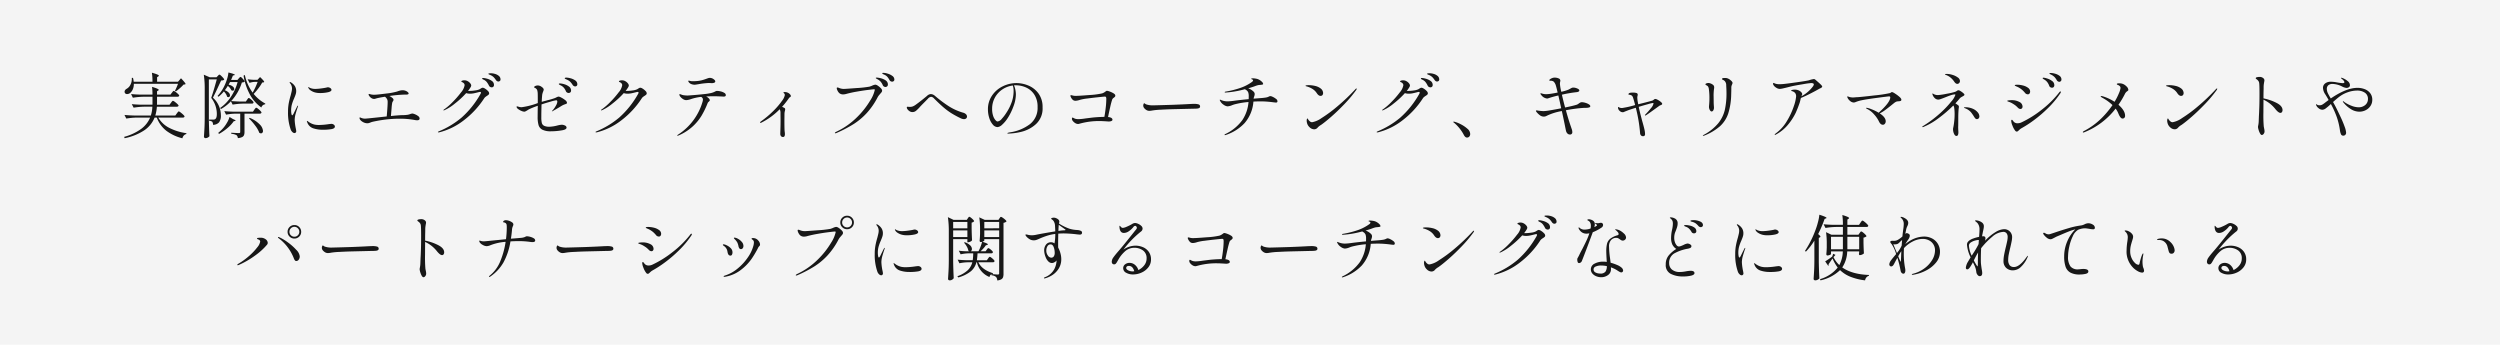
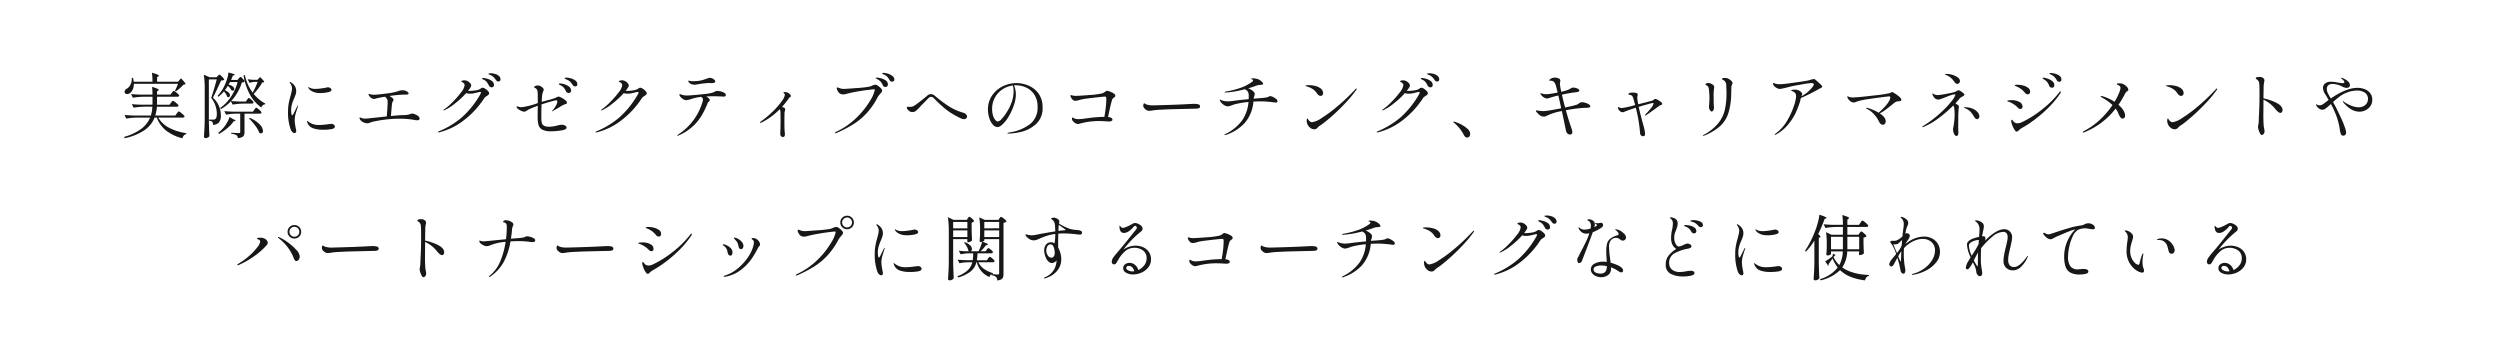
<svg xmlns="http://www.w3.org/2000/svg" width="914" height="126" viewBox="0 0 914 126">
  <g id="グループ_79665" data-name="グループ 79665" transform="translate(-503 -3884)">
-     <rect id="長方形_18421" data-name="長方形 18421" width="914" height="126" transform="translate(503 3884)" fill="#f4f4f4" />
    <path id="パス_144129" data-name="パス 144129" d="M-391.924-18.616q.52-.572,1.092-1.274,1.664,1.742,1.664,2.08,0,.13-.26.182l-.468.052a13.816,13.816,0,0,1-1.287,1.274,15.162,15.162,0,0,1-1.521,1.2l-.338-.208a19.569,19.569,0,0,0,1.118-2.548H-408.07a4.821,4.821,0,0,1-.416,2.093,3.423,3.423,0,0,1-1.014,1.313,1.775,1.775,0,0,1-1.014.338.871.871,0,0,1-.858-.468,1.06,1.06,0,0,1-.078-.364,1.039,1.039,0,0,1,.208-.624,1.6,1.6,0,0,1,.546-.468,3.355,3.355,0,0,0,1.417-1.56,4.5,4.5,0,0,0,.455-2.418l.442-.026a7.951,7.951,0,0,1,.26,1.43h6.864a20.621,20.621,0,0,0-.208-3.3q2.548.7,2.548,1.092,0,.13-.208.26l-.442.286v1.664Zm-.442,11.6.247-.325a3.459,3.459,0,0,1,.273-.325.3.3,0,0,1,.208-.1,1.769,1.769,0,0,1,.676.39,10.054,10.054,0,0,1,.975.832q.455.442.455.624-.1.416-.676.416h-8.918a9.767,9.767,0,0,0,3.991,3.744,19.448,19.448,0,0,0,6.279,1.95l-.026.312a1.849,1.849,0,0,0-.9.52,2.2,2.2,0,0,0-.533,1.04A16.372,16.372,0,0,1-396.2-.7a10.974,10.974,0,0,1-3.471-4.81h-.806A10.279,10.279,0,0,1-404.1-.962a20.059,20.059,0,0,1-7.345,2.99l-.156-.494a19.023,19.023,0,0,0,6.279-2.951,10.018,10.018,0,0,0,3.211-4.1h-4.81a26.345,26.345,0,0,0-3.9.364l-.676-1.326q1.43.156,3.458.208h6.188a11.572,11.572,0,0,0,.546-3.224h-2.938a26.345,26.345,0,0,0-3.9.364l-.676-1.3q1.43.156,3.458.208h4.108V-13.13h-3.276a26.345,26.345,0,0,0-3.9.364l-.65-1.352q1.43.156,3.458.208h4.368a22.262,22.262,0,0,0-.156-2.834q2.444.728,2.444,1.092,0,.13-.208.26l-.416.26v1.222h4.914l.494-.676a2.66,2.66,0,0,0,.247-.3,1.826,1.826,0,0,1,.247-.286.318.318,0,0,1,.208-.091,1.681,1.681,0,0,1,.65.351,7.881,7.881,0,0,1,.923.767q.429.416.429.6-.1.416-.676.416h-7.436v2.184q0,.494-.026.728h4.6l.52-.7.234-.312a2.167,2.167,0,0,1,.273-.312.344.344,0,0,1,.221-.1,1.734,1.734,0,0,1,.663.364,8.366,8.366,0,0,1,.949.793q.442.429.442.611-.1.39-.7.39h-7.228a15.641,15.641,0,0,1-.572,3.224h7.306Zm14.9-6.4a14.639,14.639,0,0,0,2.34-3.354,16.681,16.681,0,0,0,1.079-2.652A11.49,11.49,0,0,0-373.49-22q2.34.572,2.34.858,0,.1-.234.156l-.468.1q-.078.208-.273.7t-.4.91h2.34l.468-.546q.1-.1.3-.325a.523.523,0,0,1,.351-.221q.234,0,.858.7t.624.988a.56.56,0,0,1-.312.221,3.984,3.984,0,0,1-.676.117,17.849,17.849,0,0,1-3.9,6.786q1.456.13,3.3.182h2.054l.442-.65q.078-.1.208-.286a2.251,2.251,0,0,1,.221-.273.273.273,0,0,1,.2-.091q.26,0,1,.676t.741.962q-.078.416-.6.416h-3.146a26.346,26.346,0,0,0-3.9.364l-.624-1.222a14.757,14.757,0,0,1-3.666,2.86l-.26-.416a15.017,15.017,0,0,0,3.978-4.147,18.412,18.412,0,0,0,2.392-5.317h-2.756q-.364.624-.52.962a3.431,3.431,0,0,1,1.547.689,1.257,1.257,0,0,1,.507.9.608.608,0,0,1-.156.429.539.539,0,0,1-.416.169,1.072,1.072,0,0,1-.494-.156,4.057,4.057,0,0,0-1.3-1.586,13.161,13.161,0,0,1-1.092,1.586,3.706,3.706,0,0,1,1.43.871,1.478,1.478,0,0,1,.468.975.746.746,0,0,1-.156.481.506.506,0,0,1-.416.2.871.871,0,0,1-.494-.182,3.2,3.2,0,0,0-.429-.988,5.258,5.258,0,0,0-.741-.936,12.949,12.949,0,0,1-1.95,1.95Zm1.222,7.02a4.146,4.146,0,0,1-.663,2.613,2.975,2.975,0,0,1-2.223.923A1.782,1.782,0,0,0-379.418-4a2.493,2.493,0,0,0-1.144-.364v-.416h1.586a1.035,1.035,0,0,0,.624-.156q.624-.364.624-1.872a9.477,9.477,0,0,0-2.054-5.9q.806-2.288,2.028-6.76h-2.886V-4.81q.052,3.224.208,6.11a2.094,2.094,0,0,1-.585.481,1.743,1.743,0,0,1-.9.221.5.5,0,0,1-.351-.169.5.5,0,0,1-.169-.351q.1-1.534.182-2.977t.1-3.783V-15.86a34.013,34.013,0,0,0-.338-5.33l2.158.936h2.5l.442-.468q.078-.078.273-.286a.529.529,0,0,1,.351-.208q.234,0,.988.78t.754,1.066a1.607,1.607,0,0,1-1.118.286l-.624,1.326q-1.69,3.692-2.392,4.966A8.723,8.723,0,0,1-376.246-6.4Zm11.986-7.774A13.936,13.936,0,0,0-360-10.634l-.052.26a1.635,1.635,0,0,0-1.4,1.17,14,14,0,0,1-4.186-4.745,21.654,21.654,0,0,1-2.314-6.9l.468-.234a16.492,16.492,0,0,0,2.86,6.448,26.9,26.9,0,0,0,1.82-3.926H-363.9a6.373,6.373,0,0,0-1.872.364l-.7-1.326a21.527,21.527,0,0,0,2.444.208h1.17l.936-1.014q1.508,1.43,1.508,1.768,0,.13-.26.182l-.468.052a15.522,15.522,0,0,1-1.378,2.119A22.056,22.056,0,0,1-364.26-14.17Zm2.86,6.812q-.1.416-.676.416h-5.538V-.286a3.343,3.343,0,0,1-.169,1.17,1.421,1.421,0,0,1-.7.728,4.352,4.352,0,0,1-1.573.39A1.554,1.554,0,0,0-370.5.936a4.661,4.661,0,0,0-1.95-.52V.026q2.262.13,2.73.13a.659.659,0,0,0,.429-.1.432.432,0,0,0,.117-.338V-6.942h-1.846a18.782,18.782,0,0,0-3.328.364l-.65-1.3q1.43.156,3.458.208h7.02l.494-.728q.1-.13.247-.325a2.66,2.66,0,0,1,.247-.3.3.3,0,0,1,.208-.1,1.59,1.59,0,0,1,.637.364,7.033,7.033,0,0,1,.884.793Q-361.4-7.54-361.4-7.358Zm-10.114,3.146a12.65,12.65,0,0,1-2.34,2.535A17.891,17.891,0,0,1-376.948.468l-.26-.39a18.171,18.171,0,0,0,1.4-1.3,12.119,12.119,0,0,0,1.677-2.21,9.462,9.462,0,0,0,1.053-2.314l1.3.806a3.14,3.14,0,0,1,.676.312q.234.156.234.234,0,.1-.26.156Zm5.8-1.2a10.561,10.561,0,0,1,3.679,2.418,3.787,3.787,0,0,1,1.183,2.34,1,1,0,0,1-.208.663.652.652,0,0,1-.52.247,1.118,1.118,0,0,1-.624-.208,9.967,9.967,0,0,0-1.482-2.613A22.248,22.248,0,0,0-365.976-5.2Zm16.38,5.564a1.22,1.22,0,0,1-.793-.4,2.27,2.27,0,0,1-.611-.949,18.5,18.5,0,0,1-.962-6.422,16.925,16.925,0,0,1,.26-3.12,28.544,28.544,0,0,1,.7-2.86q.182-.7.338-1.378a5.313,5.313,0,0,0,.156-1.17,3.06,3.06,0,0,0-.182-1.014,2.379,2.379,0,0,0-.468-.832.927.927,0,0,1-.208-.39q0-.13.1-.13a.889.889,0,0,1,.416.156,4.569,4.569,0,0,1,1.365,1.3,3.379,3.379,0,0,1,.507,1.924,3.52,3.52,0,0,1-.156,1.014,10.06,10.06,0,0,1-.364,1.014q-.208.494-.26.65a13.83,13.83,0,0,0-.806,2.21,8.238,8.238,0,0,0-.26,2.054,7.209,7.209,0,0,0,.1,1.261q.1.585.312.585.13,0,.442-.52l.468-.962.884-1.768q.182-.286.26-.286t.078.1l-.078.312q-.338.91-.754,2.353a9.011,9.011,0,0,0-.416,2.405,18.629,18.629,0,0,0,.442,3.328,7.773,7.773,0,0,1,.13.832.654.654,0,0,1-.208.52A.662.662,0,0,1-349.336.156Zm9.412-14.638a6.977,6.977,0,0,1-1.872-.208,5.174,5.174,0,0,1-1.521-.676,2.532,2.532,0,0,1-.9-.91.8.8,0,0,1-.1-.312.069.069,0,0,1,.078-.078.643.643,0,0,1,.273.13,2.363,2.363,0,0,0,.377.208,4.935,4.935,0,0,0,1.872.338,17.172,17.172,0,0,0,1.989-.156q1.261-.156,2.093-.338a1.672,1.672,0,0,1,.494-.1,1.526,1.526,0,0,1,.91.3.818.818,0,0,1,.416.637q0,.6-1.326.884A13.165,13.165,0,0,1-339.924-14.482Zm.91,13.416a10.525,10.525,0,0,1-3.51-.533,3.468,3.468,0,0,1-2.132-2.119,2.172,2.172,0,0,1-.156-.468.092.092,0,0,1,.1-.1.349.349,0,0,1,.2.091q.117.091.195.143a6.1,6.1,0,0,0,2.262,1.092,7.647,7.647,0,0,0,1.794.156A24.961,24.961,0,0,0-336.8-3.12l.884-.1a1.479,1.479,0,0,1,.975.312.883.883,0,0,1,.377.676q0,.7-1.235.936A17.853,17.853,0,0,1-339.014-1.066Zm32.734-5.928a3.069,3.069,0,0,1,.949.26,4.748,4.748,0,0,1,1.2.676,1.136,1.136,0,0,1,.533.858q0,.676-.884.676a3.718,3.718,0,0,1-.78-.078,29.731,29.731,0,0,0-5.772-.494q-1.508,0-3.536.156a48.456,48.456,0,0,0-6.292.988,6.381,6.381,0,0,0-.624.208,5.469,5.469,0,0,1-.637.234,2.329,2.329,0,0,1-.637.078,3.07,3.07,0,0,1-1.261-.3,3.558,3.558,0,0,1-1.105-.754,1.337,1.337,0,0,1-.442-.923.15.15,0,0,1,.052-.1.15.15,0,0,1,.1-.052.887.887,0,0,1,.325.1,2.708,2.708,0,0,0,.4.156,3.527,3.527,0,0,0,1.17.182q.416,0,4.29-.416l3.614-.39q.338-3.8.338-5.252a3.027,3.027,0,0,0-.026-.494,2.026,2.026,0,0,0-.325-.793,3.421,3.421,0,0,0-.4-.468,1.574,1.574,0,0,0-.234-.195q-1.456.234-2.054.364a12.162,12.162,0,0,0-1.3.312,2.071,2.071,0,0,1-.6.13,1.813,1.813,0,0,1-1.04-.338,2.6,2.6,0,0,1-.754-.754,1.208,1.208,0,0,1-.234-.52q0-.208.156-.208a1.247,1.247,0,0,1,.364.078q.078.026.481.117a5.421,5.421,0,0,0,1.131.091q.858,0,4.108-.416a24.321,24.321,0,0,0,4.16-.754,9.432,9.432,0,0,1,1.261-.39,4.041,4.041,0,0,1,.767-.078,2.954,2.954,0,0,1,1.131.208,2.393,2.393,0,0,1,.793.494.781.781,0,0,1,.286.468.337.337,0,0,1-.247.312,1.359,1.359,0,0,1-.533.1h-.494a44.125,44.125,0,0,0-5.772.52,4.343,4.343,0,0,1,1.079.689,1.078,1.078,0,0,1,.455.715,1.33,1.33,0,0,1-.208.494,1.679,1.679,0,0,0-.286.6,16.773,16.773,0,0,0-.221,1.9q-.143,1.638-.247,2.912,3.12-.312,4.186-.312a14.162,14.162,0,0,0,1.9-.13,4.318,4.318,0,0,0,.936-.26A3.667,3.667,0,0,1-306.28-6.994Zm28.808-14.716a5.416,5.416,0,0,1,1.4.221,3.857,3.857,0,0,1,1.43.728,1.64,1.64,0,0,1,.624,1.339.622.622,0,0,1-.26.546.938.938,0,0,1-.546.182.9.9,0,0,1-.481-.156,1.4,1.4,0,0,1-.429-.442,7.044,7.044,0,0,0-.845-1.04,4.146,4.146,0,0,0-1.079-.7l-.39-.169q-.208-.091-.3-.143a.169.169,0,0,1-.091-.156q0-.13.234-.169A4.879,4.879,0,0,1-277.472-21.71Zm-2.886,1.716a7.141,7.141,0,0,1,1.287.234,5.522,5.522,0,0,1,1.82.806,1.746,1.746,0,0,1,.845,1.508.844.844,0,0,1-.247.663.848.848,0,0,1-.585.221,1.217,1.217,0,0,1-.559-.156,1.015,1.015,0,0,1-.455-.494,7.439,7.439,0,0,0-.78-1.274,3.089,3.089,0,0,0-1.066-.832l-.247-.117a1.019,1.019,0,0,1-.286-.182.254.254,0,0,1-.091-.169Q-280.722-19.994-280.358-19.994Zm-.156,3.562a1.922,1.922,0,0,1,.858.351,5.023,5.023,0,0,1,1.027.832,1.343,1.343,0,0,1,.455.845.686.686,0,0,1-.195.507,3.571,3.571,0,0,1-.611.455,6.3,6.3,0,0,0-.585.416,2.206,2.206,0,0,0-.4.442A31.866,31.866,0,0,1-287.456-4.5,24.11,24.11,0,0,1-296.374-.13a1.461,1.461,0,0,1-.286.026q-.234,0-.234-.13,0-.1.364-.26a31.375,31.375,0,0,0,8.32-5.044,33.38,33.38,0,0,0,6.89-8.632,1.048,1.048,0,0,0,.156-.468q0-.26-.312-.26a1.8,1.8,0,0,0-.364.052q-1.3.338-1.976.468a7.144,7.144,0,0,1-1.352.13,4.426,4.426,0,0,1-1.4-.208,31.486,31.486,0,0,1-4.108,3.8,17.17,17.17,0,0,1-3.77,2.418,1.255,1.255,0,0,1-.338.1q-.1,0-.1-.078a.254.254,0,0,1,.091-.169,1.316,1.316,0,0,1,.273-.195,21.713,21.713,0,0,0,2.977-2.587,32.206,32.206,0,0,0,3.094-3.549,5.4,5.4,0,0,0,1.313-2.626q0-.728-.936-1.144-.26-.1-.26-.234,0-.156.234-.26a2.126,2.126,0,0,1,.884-.156,2.434,2.434,0,0,1,1.222.325,3.045,3.045,0,0,1,.923.78,1.382,1.382,0,0,1,.351.793,1.523,1.523,0,0,1-.26.676,11.077,11.077,0,0,1-.91,1.3h.39a14.561,14.561,0,0,0,2.236-.182,5.332,5.332,0,0,0,1.586-.416l.455-.286a2.883,2.883,0,0,1,.4-.221A.805.805,0,0,1-280.514-16.432Zm30.628-3.692a6.568,6.568,0,0,1,1.417.234,5.27,5.27,0,0,1,1.742.78,1.665,1.665,0,0,1,.793,1.43.7.7,0,0,1-.247.585.878.878,0,0,1-.559.2,1.213,1.213,0,0,1-.962-.65,6.735,6.735,0,0,0-.871-1.092,4.112,4.112,0,0,0-1.131-.728q-.156-.078-.39-.169a1.5,1.5,0,0,1-.338-.169.225.225,0,0,1-.1-.182Q-250.536-20.124-249.886-20.124Zm-2.34,2.132a6.271,6.271,0,0,1,1.417.26,5.354,5.354,0,0,1,1.781.845,1.777,1.777,0,0,1,.806,1.5.83.83,0,0,1-.26.65.868.868,0,0,1-.6.234,1.26,1.26,0,0,1-.585-.156,1,1,0,0,1-.455-.52,4.878,4.878,0,0,0-.754-1.248,3.424,3.424,0,0,0-1.144-.858q-.1-.052-.3-.156a1.662,1.662,0,0,1-.286-.182.214.214,0,0,1-.091-.156Q-252.694-17.992-252.226-17.992Zm-.494,4.81a3.277,3.277,0,0,1,.988.4,7.714,7.714,0,0,1,1.4.923,1.388,1.388,0,0,1,.624.962.326.326,0,0,1-.156.286,2.472,2.472,0,0,1-.572.234l-.546.208a9.459,9.459,0,0,0-.858.468q-1.014.65-2.912,1.716a1.962,1.962,0,0,1-.416.208.046.046,0,0,1-.052-.052q0-.078.286-.364a8.329,8.329,0,0,0,1.1-1.56,3.536,3.536,0,0,0,.585-1.534q0-.546-.416-.546a12.715,12.715,0,0,0-1.911.455q-1.625.455-3.445,1.053-.078,2.886-.078,4.732a8.582,8.582,0,0,0,.182,2.028,1.613,1.613,0,0,0,.832,1.053,4.453,4.453,0,0,0,2.028.351,13.476,13.476,0,0,0,2.782-.442,8.758,8.758,0,0,1,1.586-.286,2.631,2.631,0,0,1,1.261.3.866.866,0,0,1,.559.741q0,.676-1.482.962a23.234,23.234,0,0,1-4.186.39,6.759,6.759,0,0,1-3.185-.585A2.825,2.825,0,0,1-260.1-2.756a10.739,10.739,0,0,1-.338-3.042q0-1.222.052-4.03a28.506,28.506,0,0,0-2.964,1.17,5.8,5.8,0,0,0-.936.546q-.1.052-.325.182a2.709,2.709,0,0,1-.39.195.9.9,0,0,1-.325.065,3.046,3.046,0,0,1-1.053-.286,5.235,5.235,0,0,1-1.222-.7q-.533-.416-.533-.78a.161.161,0,0,1,.182-.182,4.163,4.163,0,0,1,.6.156,3.614,3.614,0,0,0,1.092.156,26.591,26.591,0,0,0,5.876-1.508v-.806q0-2.756-.052-3.094a5.063,5.063,0,0,0-.169-.845,1.226,1.226,0,0,0-.4-.533,1.006,1.006,0,0,0-.364-.247,1.282,1.282,0,0,1-.26-.117.175.175,0,0,1-.078-.156q0-.286.455-.468a2.4,2.4,0,0,1,.9-.182,2.491,2.491,0,0,1,1.378.52q.754.52.754,1.014a2.429,2.429,0,0,1-.208.7,7,7,0,0,0-.312.988q-.1.6-.208,2.782.572-.182,1.092-.312t.936-.26a25.3,25.3,0,0,0,2.834-.832q.182-.078.481-.234a3.218,3.218,0,0,1,.507-.221A1.311,1.311,0,0,1-252.72-13.182Zm29.822-3.25a1.922,1.922,0,0,1,.858.351,5.023,5.023,0,0,1,1.027.832,1.343,1.343,0,0,1,.455.845.686.686,0,0,1-.2.507,3.57,3.57,0,0,1-.611.455,6.3,6.3,0,0,0-.585.416,2.207,2.207,0,0,0-.4.442A31.865,31.865,0,0,1-229.84-4.5,24.109,24.109,0,0,1-238.758-.13a1.461,1.461,0,0,1-.286.026q-.234,0-.234-.13,0-.1.364-.26a31.375,31.375,0,0,0,8.32-5.044,33.38,33.38,0,0,0,6.89-8.632,1.048,1.048,0,0,0,.156-.468q0-.26-.312-.26a1.8,1.8,0,0,0-.364.052q-1.3.338-1.976.468a7.144,7.144,0,0,1-1.352.13,4.426,4.426,0,0,1-1.4-.208,31.484,31.484,0,0,1-4.108,3.8,17.17,17.17,0,0,1-3.77,2.418,1.256,1.256,0,0,1-.338.1q-.1,0-.1-.078a.254.254,0,0,1,.091-.169,1.315,1.315,0,0,1,.273-.195,21.712,21.712,0,0,0,2.977-2.587,32.207,32.207,0,0,0,3.094-3.549,5.4,5.4,0,0,0,1.313-2.626q0-.728-.936-1.144-.26-.1-.26-.234,0-.156.234-.26a2.126,2.126,0,0,1,.884-.156,2.434,2.434,0,0,1,1.222.325,3.045,3.045,0,0,1,.923.78,1.382,1.382,0,0,1,.351.793,1.522,1.522,0,0,1-.26.676,11.073,11.073,0,0,1-.91,1.3h.39a14.56,14.56,0,0,0,2.236-.182,5.332,5.332,0,0,0,1.586-.416l.455-.286a2.884,2.884,0,0,1,.4-.221A.806.806,0,0,1-222.9-16.432Zm19.89-1.092a3.333,3.333,0,0,1-1.2-.208,1.991,1.991,0,0,1-.832-.546,1.291,1.291,0,0,1-.338-.572q0-.156.182-.156a1.461,1.461,0,0,1,.338.052q.208.052.39.1a3.23,3.23,0,0,0,.624.052q.728,0,1.04-.026a12.5,12.5,0,0,0,2.262-.3,15.423,15.423,0,0,0,1.768-.559l.52-.182a2.443,2.443,0,0,1,.806-.156,2.3,2.3,0,0,1,1.3.442q.65.442.65.858a.512.512,0,0,1-.351.455,2.291,2.291,0,0,1-.975.169l-.962-.052a27.525,27.525,0,0,0-3.874.442Q-202.8-17.524-203.008-17.524Zm8.138,2.262a5.907,5.907,0,0,1,1.339.182,4.377,4.377,0,0,1,1.326.533.975.975,0,0,1,.559.793.491.491,0,0,1-.2.442,1.124,1.124,0,0,1-.611.13l-.962-.052q-1.95-.078-2.418-.078-1.56,0-2.99.078a4.124,4.124,0,0,1,.949.689,1.045,1.045,0,0,1,.377.689.416.416,0,0,1-.1.26,1.494,1.494,0,0,1-.234.234q-.052.052-.208.195a.894.894,0,0,0-.234.351,31.416,31.416,0,0,1-2.262,4.654,17.96,17.96,0,0,1-3.3,3.965,18.441,18.441,0,0,1-5.044,3.211,1.007,1.007,0,0,1-.39.1q-.156,0-.156-.078,0-.1.364-.338a21.359,21.359,0,0,0,8.97-12.194,3.049,3.049,0,0,0,.078-.624.919.919,0,0,0-.182-.559,1.411,1.411,0,0,0-.468-.4,17.908,17.908,0,0,0-3.77.832,6.3,6.3,0,0,1-1.716.364,2.129,2.129,0,0,1-1.079-.351,3.75,3.75,0,0,1-.988-.845,1.44,1.44,0,0,1-.4-.806q0-.208.156-.208a1.256,1.256,0,0,1,.325.091q.247.091.377.143a4.259,4.259,0,0,0,.949.208,9.344,9.344,0,0,0,1.183.078q.6-.026,2.353-.169t3.666-.351a19.494,19.494,0,0,0,2.665-.416,6.557,6.557,0,0,0,1.534-.6,1.259,1.259,0,0,1,.247-.117A.962.962,0,0,1-194.87-15.262Zm26.1.754a2.538,2.538,0,0,1,.611.52.985.985,0,0,1,.3.624q0,.182-.3.377a1.258,1.258,0,0,0-.377.325,30.5,30.5,0,0,1-2.548,3.224,8.4,8.4,0,0,1,.78.364.566.566,0,0,1,.364.52,2.838,2.838,0,0,1-.1.6,4.135,4.135,0,0,0-.156.962l-.026,2.626q0,3.3.1,4a6.538,6.538,0,0,1,.078.884q0,1.066-.676,1.066a.954.954,0,0,1-.741-.3,1.335,1.335,0,0,1-.273-.923q0-.1.052-1.664t.052-3.016l-.026-2.86a2.594,2.594,0,0,0-.286-1.378,25.237,25.237,0,0,1-6.578,4.836,1.007,1.007,0,0,1-.416.13q-.208,0-.208-.1,0-.182.442-.494A36.185,36.185,0,0,0-174.1-8.1a26.508,26.508,0,0,0,2.99-3.523,5.088,5.088,0,0,0,1.04-2.106.866.866,0,0,0-.312-.7q-.182-.1-.182-.208,0-.208.442-.208A2.7,2.7,0,0,1-168.766-14.508Zm37.934-4.134a1.117,1.117,0,0,1-1.014-.676,6.6,6.6,0,0,0-.78-1.131,3.231,3.231,0,0,0-1.014-.715q-.1-.052-.351-.156a1.358,1.358,0,0,1-.351-.195.26.26,0,0,1-.1-.195q0-.156.364-.156a5.943,5.943,0,0,1,1.6.286,5.45,5.45,0,0,1,1.716.832,1.608,1.608,0,0,1,.741,1.326.685.685,0,0,1-.26.585A.9.9,0,0,1-130.832-18.642Zm-2.444,1.95a1.146,1.146,0,0,1-.559-.169.956.956,0,0,1-.429-.507,4.863,4.863,0,0,0-.741-1.235,3.91,3.91,0,0,0-1.157-.9q-.1-.052-.286-.156a1.834,1.834,0,0,1-.273-.182.214.214,0,0,1-.091-.156q0-.13.39-.13a7.31,7.31,0,0,1,1.365.221,5.462,5.462,0,0,1,1.82.78,1.758,1.758,0,0,1,.845,1.547.81.81,0,0,1-.273.65A.915.915,0,0,1-133.276-16.692ZM-151.58.234q-.182,0-.182-.13,0-.182.52-.442a27.058,27.058,0,0,0,7.618-5.356,30.1,30.1,0,0,0,4.771-6.058,11.7,11.7,0,0,0,1.677-3.874q0-.234-.26-.234-.286,0-2.2.234T-143.78-15a39.89,39.89,0,0,0-3.9.858,4.2,4.2,0,0,1-1.04.156,2.1,2.1,0,0,1-1.4-.442,2.907,2.907,0,0,1-.663-.9,2.223,2.223,0,0,1-.3-.923.23.23,0,0,1,.26-.26,1.762,1.762,0,0,1,.624.182,4.589,4.589,0,0,0,1.69.338q.6,0,4.628-.312a39.587,39.587,0,0,0,4.758-.52,9.458,9.458,0,0,0,.936-.338,3.784,3.784,0,0,1,1.222-.39,1.939,1.939,0,0,1,.91.39,6,6,0,0,1,1.079.9,1.408,1.408,0,0,1,.481.871.987.987,0,0,1-.169.546,3.882,3.882,0,0,1-.507.6q-.052.078-.377.455a5.029,5.029,0,0,0-.585.845,26.647,26.647,0,0,1-3.978,5.772A24.241,24.241,0,0,1-144.95-3.12,46.313,46.313,0,0,1-151.138.1,1.381,1.381,0,0,1-151.58.234Zm47.034-5.174a2.918,2.918,0,0,1-1.2-.312A35.273,35.273,0,0,1-109.2-7.124a24.372,24.372,0,0,1-2.821-2.093q-1.417-1.209-3.5-3.289a1.647,1.647,0,0,0-1.066-.6,1.834,1.834,0,0,0-1.17.7l-1.378,1.4q-1.17,1.17-1.534,1.586a12.959,12.959,0,0,1-1.456,1.443,2.032,2.032,0,0,1-1.3.455,1.865,1.865,0,0,1-.988-.286,2.681,2.681,0,0,1-.767-.689,1.24,1.24,0,0,1-.3-.689.329.329,0,0,1,.065-.2.224.224,0,0,1,.195-.091q.1,0,.351.026a5.387,5.387,0,0,0,.559.026,3.188,3.188,0,0,0,.936-.143,4.582,4.582,0,0,0,1.222-.689q.78-.546,1.989-1.5t2.093-1.7a2.157,2.157,0,0,1,1.4-.65,2.4,2.4,0,0,1,1.456.624l.468.39a44.835,44.835,0,0,0,4.459,3.328,20.213,20.213,0,0,0,5.343,2.444,2.359,2.359,0,0,1,1.144.624,1.223,1.223,0,0,1,.338.806.882.882,0,0,1-.286.663A1.121,1.121,0,0,1-104.546-4.94Zm19.188-13.182a11.359,11.359,0,0,1,4.342.9,8.67,8.67,0,0,1,3.679,2.886,8.229,8.229,0,0,1,1.5,5.083,7.708,7.708,0,0,1-2.483,6.188A12.253,12.253,0,0,1-83.629-.3a22.145,22.145,0,0,1-4.719.637q-.364,0-.364-.13,0-.156,1.04-.338a15.812,15.812,0,0,0,7.228-2.99,7.512,7.512,0,0,0,2.782-6.24A8.042,8.042,0,0,0-78.845-13.9a7.035,7.035,0,0,0-3-2.6,9.151,9.151,0,0,0-3.8-.819,5.8,5.8,0,0,0-.65.026,6.28,6.28,0,0,1,.52,1.638,9.452,9.452,0,0,1,.182,1.742,12.815,12.815,0,0,1-.936,4.42,20.4,20.4,0,0,1-1.963,4.017A11.8,11.8,0,0,1-90.623-2.9a2.946,2.946,0,0,1-1.651.871,2.351,2.351,0,0,1-1.755-.923,6.666,6.666,0,0,1-1.3-2.431,10.289,10.289,0,0,1-.481-3.146,8.741,8.741,0,0,1,1.482-5.005,9.927,9.927,0,0,1,3.9-3.393A11.293,11.293,0,0,1-85.358-18.122Zm-1.066,2.912a6.586,6.586,0,0,0-.286-2.028,8.832,8.832,0,0,0-3.757,1.391,8.46,8.46,0,0,0-2.769,2.977,8.327,8.327,0,0,0-1.04,4.16,7.706,7.706,0,0,0,.377,2.6,4.445,4.445,0,0,0,.845,1.534q.468.494.754.494a2.41,2.41,0,0,0,1.547-.975A15.049,15.049,0,0,0-89.1-7.228,18.007,18.007,0,0,0-87.035-11.4,12.449,12.449,0,0,0-86.424-15.21Zm34.112-.1a4.182,4.182,0,0,1,1.014.273,7.362,7.362,0,0,1,1.417.663q.637.39.637.832a.608.608,0,0,1-.156.429,3.057,3.057,0,0,1-.442.377,1.461,1.461,0,0,0-.52.572A27.238,27.238,0,0,0-51.077-9.5q-.429,1.859-.819,3.783,1.612.156,1.612,1.014,0,.26-.377.442a2.4,2.4,0,0,1-1.027.182l-.754-.052Q-52.806-4.16-53.6-4.2t-1.339-.039A25.955,25.955,0,0,0-62.5-3.224a1.319,1.319,0,0,1-.364.052,1.968,1.968,0,0,1-1.014-.312,3.2,3.2,0,0,1-.871-.754A1.369,1.369,0,0,1-65.1-5.07q0-.442.234-.442a.6.6,0,0,1,.234.078,3.737,3.737,0,0,0,.845.377,4.383,4.383,0,0,0,1.157.117,19.961,19.961,0,0,0,2.5-.26l2.288-.286q2.028-.234,4.6-.286.26-1.352.481-3.263a28.343,28.343,0,0,0,.221-3.133,2.055,2.055,0,0,0-.1-.819q-.1-.2-.52-.2-.676.052-2.509.247t-3.822.455a17.151,17.151,0,0,0-2.691.494,5.884,5.884,0,0,1-1.586.338,1.543,1.543,0,0,1-1-.325,3.276,3.276,0,0,1-.793-1.157.838.838,0,0,1-.1-.364q0-.208.26-.208a1.283,1.283,0,0,1,.39.078,4.6,4.6,0,0,0,1.17.182q1.3,0,5.135-.312a27.228,27.228,0,0,0,4.641-.6,3.749,3.749,0,0,0,.9-.442q.325-.234.377-.26A.9.9,0,0,1-52.312-15.314Zm15.574,7.332a1.9,1.9,0,0,1-1.066-.26,3.069,3.069,0,0,1-.845-.7,1.453,1.453,0,0,1-.377-.962,1.5,1.5,0,0,1,.117-.572q.117-.286.247-.286a.64.64,0,0,1,.234.13,1.928,1.928,0,0,0,.546.312,7.551,7.551,0,0,0,2.34.338q1.118-.026,3.406-.091t3.9-.117q3.458-.13,5.746-.26,1.326-.078,2.08-.078a5.447,5.447,0,0,1,1.586.182.766.766,0,0,1,.572.806q0,.624-1.066.728-.52.052-1.43.052l-7.54.182q-2,.052-4.355.182a24.338,24.338,0,0,0-3.055.286A5.593,5.593,0,0,1-36.738-7.982ZM7.488-13.364a2.624,2.624,0,0,1,.871.3,5.763,5.763,0,0,1,1.157.715,1.116,1.116,0,0,1,.52.806.532.532,0,0,1-.143.429A.667.667,0,0,1,9.464-11q-.026,0-.91-.1a36.028,36.028,0,0,0-4.5-.338q-1.4,0-2.808.078A13.46,13.46,0,0,1-2-3.471,16.486,16.486,0,0,1-8.814.832,1.247,1.247,0,0,1-9.178.91a.115.115,0,0,1-.13-.13q0-.1.26-.26A16.321,16.321,0,0,0-2.756-4.654a13.86,13.86,0,0,0,2.21-6.552,30.218,30.218,0,0,0-5.3.91l-.65.234a4.957,4.957,0,0,1-1.716.442,2.829,2.829,0,0,1-1.417-.572,3.516,3.516,0,0,1-1.261-1.352.885.885,0,0,1-.156-.39q0-.13.1-.13a.818.818,0,0,1,.286.1,6.076,6.076,0,0,0,2.5.52,22.143,22.143,0,0,0,2.288-.208q2.054-.286,5.382-.6.026-.338.026-.988a4.364,4.364,0,0,0-.195-1.508,2.024,2.024,0,0,0-.845-.91,1.9,1.9,0,0,0-.195-.13q-.091-.052-.169-.1a34.591,34.591,0,0,1-7.072,1.222q-.312,0-.312-.13,0-.156.312-.208A32.943,32.943,0,0,0-3.2-16.471,16.314,16.314,0,0,0,.676-18.512q.442-.312.442-.6a.286.286,0,0,0-.13-.247,1.53,1.53,0,0,0-.338-.169q-.208-.078-.208-.13,0-.208.6-.208a7.6,7.6,0,0,1,1.326.156,3.492,3.492,0,0,1,1.118.442,4.043,4.043,0,0,1,.949.754,1.17,1.17,0,0,1,.377.7q0,.156-.26.234a5.28,5.28,0,0,1-.962.13,4.2,4.2,0,0,0-.923.156q-.455.13-1.183.416-.416.156-2.132.676A4.914,4.914,0,0,1,1.222-15.08a1.284,1.284,0,0,1,.494.962A3.054,3.054,0,0,1,1.482-13.1a2.789,2.789,0,0,0-.156.676l.884-.078,1.976-.156q.7-.052,1.4-.156a4.106,4.106,0,0,0,.988-.234q.13-.052.39-.182A1.154,1.154,0,0,1,7.488-13.364Zm18.3-.078q-.728,0-1.4-1.04a4.991,4.991,0,0,0-1.56-1.508,8.072,8.072,0,0,0-2.054-.91,2.7,2.7,0,0,1-.338-.1q-.13-.052-.13-.13,0-.234,1.2-.234a10.114,10.114,0,0,1,2.275.273,5.05,5.05,0,0,1,1.963.871,2.2,2.2,0,0,1,.988,1.716,1.164,1.164,0,0,1-.247.767A.844.844,0,0,1,25.792-13.442ZM20.826-3.614a3.319,3.319,0,0,1-.1-.806,1.479,1.479,0,0,1,.091-.559q.091-.221.169-.221t.234.286a2.4,2.4,0,0,0,.416.546,3.033,3.033,0,0,0,.481.4,1.176,1.176,0,0,0,.637.143A8.6,8.6,0,0,0,26.156-5.33a50.093,50.093,0,0,0,5.759-4.251,73.311,73.311,0,0,0,6.591-6.279q.234-.286.416-.286a.092.092,0,0,1,.1.1,1.285,1.285,0,0,1-.26.546,45.885,45.885,0,0,1-4.212,5.018Q32.11-7.93,29.835-5.941t-3.6,2.925a3.623,3.623,0,0,1-.52.338q-.234.156-.468.338a4.375,4.375,0,0,0-.52.494,1.625,1.625,0,0,1-1.248.624,2.45,2.45,0,0,1-1.651-.715A3.11,3.11,0,0,1,20.826-3.614Zm44.9-18.1a5.416,5.416,0,0,1,1.4.221,3.857,3.857,0,0,1,1.43.728,1.64,1.64,0,0,1,.624,1.339.622.622,0,0,1-.26.546.938.938,0,0,1-.546.182.9.9,0,0,1-.481-.156,1.4,1.4,0,0,1-.429-.442,7.046,7.046,0,0,0-.845-1.04,4.146,4.146,0,0,0-1.079-.7l-.39-.169q-.208-.091-.3-.143a.169.169,0,0,1-.091-.156q0-.13.234-.169A4.878,4.878,0,0,1,65.728-21.71Zm-2.886,1.716a7.141,7.141,0,0,1,1.287.234,5.522,5.522,0,0,1,1.82.806,1.746,1.746,0,0,1,.845,1.508.844.844,0,0,1-.247.663.848.848,0,0,1-.585.221,1.217,1.217,0,0,1-.559-.156,1.015,1.015,0,0,1-.455-.494,7.441,7.441,0,0,0-.78-1.274,3.089,3.089,0,0,0-1.066-.832l-.247-.117a1.019,1.019,0,0,1-.286-.182.254.254,0,0,1-.091-.169Q62.478-19.994,62.842-19.994Zm-.156,3.562a1.922,1.922,0,0,1,.858.351,5.023,5.023,0,0,1,1.027.832,1.343,1.343,0,0,1,.455.845.686.686,0,0,1-.2.507,3.57,3.57,0,0,1-.611.455,6.3,6.3,0,0,0-.585.416,2.207,2.207,0,0,0-.4.442A31.865,31.865,0,0,1,55.744-4.5,24.109,24.109,0,0,1,46.826-.13,1.461,1.461,0,0,1,46.54-.1q-.234,0-.234-.13,0-.1.364-.26a31.375,31.375,0,0,0,8.32-5.044,33.38,33.38,0,0,0,6.89-8.632,1.048,1.048,0,0,0,.156-.468q0-.26-.312-.26a1.8,1.8,0,0,0-.364.052q-1.3.338-1.976.468a7.144,7.144,0,0,1-1.352.13,4.426,4.426,0,0,1-1.4-.208,31.485,31.485,0,0,1-4.108,3.8,17.17,17.17,0,0,1-3.77,2.418,1.256,1.256,0,0,1-.338.1q-.1,0-.1-.078a.254.254,0,0,1,.091-.169,1.316,1.316,0,0,1,.273-.195,21.712,21.712,0,0,0,2.977-2.587,32.207,32.207,0,0,0,3.094-3.549,5.4,5.4,0,0,0,1.313-2.626q0-.728-.936-1.144-.26-.1-.26-.234,0-.156.234-.26a2.126,2.126,0,0,1,.884-.156,2.434,2.434,0,0,1,1.222.325,3.045,3.045,0,0,1,.923.78,1.382,1.382,0,0,1,.351.793,1.522,1.522,0,0,1-.26.676,11.075,11.075,0,0,1-.91,1.3h.39a14.56,14.56,0,0,0,2.236-.182,5.332,5.332,0,0,0,1.586-.416l.455-.286a2.883,2.883,0,0,1,.4-.221A.806.806,0,0,1,62.686-16.432ZM78.208.884a14.873,14.873,0,0,0-3.432-4.368L74.5-3.692q-.169-.13-.169-.208,0-.13.182-.13a2.342,2.342,0,0,1,.468.1,11.221,11.221,0,0,1,2.132.884,10.911,10.911,0,0,1,2.353,1.6A2.575,2.575,0,0,1,80.5.416a1.384,1.384,0,0,1-.351,1.04,1.114,1.114,0,0,1-.793.338Q78.7,1.794,78.208.884ZM121.42-11.128a4.6,4.6,0,0,1,1.157.208,5,5,0,0,1,1.287.546q.546.338.546.728,0,.312-.481.442a4.028,4.028,0,0,1-1.053.13q-.65,0-1.014.026a51.175,51.175,0,0,0-6.37.858q.936,3.458,1.9,6.188.026.1.234.689a3.241,3.241,0,0,1,.208,1.079.8.8,0,0,1-.91.91A1.2,1.2,0,0,1,116.051.3a1.9,1.9,0,0,1-.507-.923q-.13-.52-.468-2.262l-.6-2.886L114.01-7.9a20.628,20.628,0,0,0-5.538,1.742,2.045,2.045,0,0,1-1.04.286,2.392,2.392,0,0,1-1.521-.546,6.888,6.888,0,0,1-1.105-1.066,1.06,1.06,0,0,1-.26-.468q0-.182.234-.182a1.669,1.669,0,0,1,.3.026l.273.052a17.928,17.928,0,0,0,1.976.182,18.788,18.788,0,0,0,2.444-.3q1.82-.3,4-.741-.6-2.834-1.04-4.68a36.977,36.977,0,0,0-3.64,1.014,1.266,1.266,0,0,1-.52.1,3.077,3.077,0,0,1-2.106-1.3.992.992,0,0,1-.286-.494.115.115,0,0,1,.13-.13,1.247,1.247,0,0,1,.364.078,4.745,4.745,0,0,0,1.69.26,12.891,12.891,0,0,0,1.716-.169q1.144-.169,2.392-.429-.494-2.106-.65-2.548a3.349,3.349,0,0,0-.793-1.443,1.8,1.8,0,0,0-1.157-.325,1.549,1.549,0,0,1-.338-.026.139.139,0,0,1-.1-.156q0-.234.507-.533a3.288,3.288,0,0,1,1.027-.4,3.092,3.092,0,0,1,.468-.026,3.357,3.357,0,0,1,1.391.286.892.892,0,0,1,.637.806,2.7,2.7,0,0,1-.078.481,3.061,3.061,0,0,0-.078.663,17.731,17.731,0,0,0,.494,2.938,15.191,15.191,0,0,0,2.574-.754q.13-.052.78-.416a4.5,4.5,0,0,1,.533-.273,1.4,1.4,0,0,1,.533-.091,3.7,3.7,0,0,1,1.4.325q.78.325.78.741a.469.469,0,0,1-.312.416,1.683,1.683,0,0,1-.6.182,46,46,0,0,0-5.46.936q.572,2.5,1.17,4.68,2.782-.572,3.978-.936A2.515,2.515,0,0,0,120-10.5a3.772,3.772,0,0,1,.325-.234,2.766,2.766,0,0,1,.494-.3A1.545,1.545,0,0,1,121.42-11.128Zm26.78-1.2a2.3,2.3,0,0,1,.884.338,6.633,6.633,0,0,1,1.118.754q.494.416.494.676a.346.346,0,0,1-.13.286,2.072,2.072,0,0,1-.416.234,1.45,1.45,0,0,0-.546.26l-.572.416q-3.406,2.47-4.186,2.964a.692.692,0,0,1-.312.13.115.115,0,0,1-.13-.13.426.426,0,0,1,.156-.26,25.185,25.185,0,0,0,2.028-2.288,3.635,3.635,0,0,0,.936-1.716q0-.182-.234-.182a13.889,13.889,0,0,0-1.833.442q-1.6.442-3.341.962.338,1.612.767,3.263t.533,2.015q.52,1.794.767,2.886A8.352,8.352,0,0,1,144.43.468a.869.869,0,0,1-.195.65.789.789,0,0,1-.559.182.985.985,0,0,1-.741-.312A1.282,1.282,0,0,1,142.61.13a53.966,53.966,0,0,0-1.56-9.23q-1.274.39-2.652.858L137.02-7.7a3.4,3.4,0,0,1-.416.182,1.063,1.063,0,0,1-.338.052,1.64,1.64,0,0,1-1.17-.546A1.573,1.573,0,0,1,134.55-9.1q0-.286.1-.286a.617.617,0,0,1,.221.1,1.939,1.939,0,0,0,.4.182,2.922,2.922,0,0,0,.754.1,33.576,33.576,0,0,0,4.784-1.092q-.468-1.82-.754-2.652a1.648,1.648,0,0,0-.455-.793,2.056,2.056,0,0,0-.949-.325.468.468,0,0,1-.208-.039.145.145,0,0,1-.078-.143.438.438,0,0,1,.2-.338,1.111,1.111,0,0,1,.533-.208,5.284,5.284,0,0,1,.832-.052,4.461,4.461,0,0,1,1.378.156.592.592,0,0,1,.442.6,2.907,2.907,0,0,1-.13.7,1.724,1.724,0,0,0-.026.364,10.947,10.947,0,0,0,.156,1.482q.13.7.182.962l.624-.156q.884-.208,2.678-.676t1.976-.546a2.775,2.775,0,0,0,.455-.325A.886.886,0,0,1,148.2-12.324ZM165.7,1.17q-.13,0-.13-.1t.442-.338A17.473,17.473,0,0,0,171.2-3.445a12.275,12.275,0,0,0,2.392-4.862,27.666,27.666,0,0,0,.611-6.227q0-1.092-.1-2.756a2.209,2.209,0,0,0-.546-1.586,2.139,2.139,0,0,0-.546-.377,2.356,2.356,0,0,1-.351-.182.224.224,0,0,1-.091-.195q0-.364,1.014-.364a5.142,5.142,0,0,1,.728.052,3.538,3.538,0,0,1,1.378.754q.728.6.728,1.014a1.4,1.4,0,0,1-.182.572q-.026.052-.143.364a1.988,1.988,0,0,0-.117.7q0,1.118-.052,2.626a24.573,24.573,0,0,1-1.092,6.942,10.935,10.935,0,0,1-3,4.615,19.867,19.867,0,0,1-5.733,3.419A1.182,1.182,0,0,1,165.7,1.17Zm3.042-8.918q-.312,0-.624-.52a2.382,2.382,0,0,1-.312-1.248q0-.078.078-1.027t.078-1.651a23.746,23.746,0,0,0-.208-3.77,2.736,2.736,0,0,0-.221-.78,1.094,1.094,0,0,0-.481-.468q-.234-.13-.39-.234a.289.289,0,0,1-.156-.234q0-.182.338-.325a1.917,1.917,0,0,1,.754-.143,1.48,1.48,0,0,1,.6.1,3.2,3.2,0,0,1,1.183.65,1.123,1.123,0,0,1,.325.806,3.615,3.615,0,0,1-.078.7,18,18,0,0,0-.13,2.7l.026,2.028q0,.52.052,1.248.052.624.052.78a1.949,1.949,0,0,1-.234.949A.717.717,0,0,1,168.74-7.748Zm38.038-11.544q1.066.91,1.742,1.547t.676.9a.429.429,0,0,1-.182.312,2.645,2.645,0,0,1-.754.416l-.7.39q-.7.416-2.7,1.443t-3.458,1.6l-.156.624q-.026.13-.1.455t-.182.637q-.65,1.924-1.443,3.692a20.72,20.72,0,0,1-2.613,4.1A14.748,14.748,0,0,1,192.348.65a.9.9,0,0,1-.364.156q-.156,0-.156-.13,0-.078.156-.208t.182-.156a15.04,15.04,0,0,0,4.173-4.628,26.49,26.49,0,0,0,2.5-5.408,14.4,14.4,0,0,0,.819-3.51,1.92,1.92,0,0,0-.4-1.313,2.369,2.369,0,0,0-1.235-.663q-.156-.052-.156-.156,0-.182.4-.273a4.351,4.351,0,0,1,.949-.091,3.244,3.244,0,0,1,1.391.286,2.81,2.81,0,0,1,.949.676,1.121,1.121,0,0,1,.338.676.928.928,0,0,1-.13.4,2.86,2.86,0,0,0-.182.4,12.814,12.814,0,0,0,4.212-3.588,1.706,1.706,0,0,0,.338-.754q0-.494-.988-.494a26.225,26.225,0,0,0-2.769.377q-2.275.377-3.575.637-.78.156-2.106.494-.91.234-1.781.429a6.584,6.584,0,0,1-1.287.195,2.458,2.458,0,0,1-1.274-.468,2.763,2.763,0,0,1-.988-.962,1.065,1.065,0,0,1-.13-.468q0-.286.182-.286a.942.942,0,0,1,.312.117,2.468,2.468,0,0,0,.416.169,5.107,5.107,0,0,0,1.508.182,13.7,13.7,0,0,0,1.4-.078q1.118-.1,4.823-.624t4.459-.728a9.511,9.511,0,0,1,1.872-.468A1.163,1.163,0,0,1,206.778-19.292Zm27.95,4.446a3.455,3.455,0,0,1,1.079.546,12.521,12.521,0,0,1,1.6,1.183q.728.637.728,1.053a.442.442,0,0,1-.286.468,2.614,2.614,0,0,1-.728.13,2.977,2.977,0,0,0-.832.13,3.777,3.777,0,0,0-.858.546l-.52.416q-1.56,1.274-2.678,2.093a12.5,12.5,0,0,1-2,1.235q2.184,1.43,2.184,2.912a1.362,1.362,0,0,1-.3.871.912.912,0,0,1-.741.377q-.884,0-1.482-1.3a10.52,10.52,0,0,0-1.677-2.431A8.211,8.211,0,0,0,225.6-8.684q-.364-.182-.364-.312,0-.1.208-.1a7.36,7.36,0,0,1,1.768.533A15.386,15.386,0,0,1,229.84-7.28q4.238-3.822,4.238-5.616,0-.364-.416-.364-.364,0-4.394.533t-5.72.9a12.489,12.489,0,0,0-2.158.65,1.993,1.993,0,0,1-.624.156,2.127,2.127,0,0,1-1.378-.572,3.191,3.191,0,0,1-.91-1.118.877.877,0,0,1-.1-.39q0-.182.1-.182a.847.847,0,0,1,.234.078q.182.078.338.13a4.426,4.426,0,0,0,1.4.208q.234,0,.858-.052a7.29,7.29,0,0,1,.78-.052q1.378-.078,6.162-.637a47.651,47.651,0,0,0,5.668-.845,1.552,1.552,0,0,0,.442-.234A.642.642,0,0,1,234.728-14.846Zm19.734-6.24q-.078-.026-.221-.078t-.143-.13q0-.182.676-.182a7.135,7.135,0,0,1,2.015.338,6.369,6.369,0,0,1,1.95.936,1.653,1.653,0,0,1,.819,1.3,1.038,1.038,0,0,1-.3.767.92.92,0,0,1-.663.3q-.6,0-1.144-.832a7.076,7.076,0,0,0-1.105-1.274A5.677,5.677,0,0,0,254.462-21.086Zm6.734,7.2a.437.437,0,0,1-.169.312,2.679,2.679,0,0,1-.585.364,4.575,4.575,0,0,0-.559.338,2.043,2.043,0,0,0-.4.338q-.624.806-1.586,1.82.676.442.975.676a.662.662,0,0,1,.3.52,3.148,3.148,0,0,1-.052.533,6.744,6.744,0,0,0-.078.741q-.1,1.4-.1,3.016,0,2.054-.013,2.587T258.908-2l.026.884q.052.624.052.962a2.56,2.56,0,0,1-.156.988.57.57,0,0,1-.572.364q-.52,0-.871-.806a4.009,4.009,0,0,1-.351-1.612,1.907,1.907,0,0,1,.026-.39,21.45,21.45,0,0,0,.377-2.327,24.679,24.679,0,0,0,.169-2.873,15.48,15.48,0,0,0-.156-2.288,1.88,1.88,0,0,0-.312-.832,48.2,48.2,0,0,1-5.369,4.615,25.059,25.059,0,0,1-5.525,3.211.819.819,0,0,1-.312.078q-.156,0-.156-.1,0-.13.312-.312a42.853,42.853,0,0,0,6.136-4.589,34.96,34.96,0,0,0,4.16-4.355,7.339,7.339,0,0,0,1.508-2.444q0-.156-.234-.156a4.662,4.662,0,0,0-1.4.286q-.858.286-2.132.806-.78.312-1.482.559a3.546,3.546,0,0,1-1.014.247,1.866,1.866,0,0,1-1.2-.468,3.142,3.142,0,0,1-.91-1.4.826.826,0,0,1-.052-.234q0-.13.078-.13a.679.679,0,0,1,.273.117q.195.117.3.169a3.029,3.029,0,0,0,1.482.286,24.878,24.878,0,0,0,3.2-.494,20.835,20.835,0,0,0,3.094-.728,2.167,2.167,0,0,0,.546-.312,1.19,1.19,0,0,1,.572-.234,1.815,1.815,0,0,1,.767.325,6.894,6.894,0,0,1,.975.715Q261.2-14.092,261.2-13.884Zm.234,4.6a6.757,6.757,0,0,1,2.8.533,4.765,4.765,0,0,1,1.807,1.313,2.4,2.4,0,0,1,.624,1.456,1.078,1.078,0,0,1-.26.754.842.842,0,0,1-.65.286.764.764,0,0,1-.585-.273,3.791,3.791,0,0,1-.429-.572l-.26-.429q-.468-.7-.78-1.105a4.917,4.917,0,0,0-.884-.845,5.361,5.361,0,0,0-1.4-.754q-.39-.156-.39-.234Q261.014-9.282,261.43-9.282Zm34.424-9.308a1.154,1.154,0,0,1-.936-.65,5.956,5.956,0,0,0-.793-1.092,4.807,4.807,0,0,0-1.053-.78,3.566,3.566,0,0,0-.364-.182,1.738,1.738,0,0,1-.312-.169q-.13-.091-.13-.169,0-.182.442-.182a6.4,6.4,0,0,1,1.586.247,4.765,4.765,0,0,1,1.651.78,1.634,1.634,0,0,1,.715,1.365.751.751,0,0,1-.26.624A.862.862,0,0,1,295.854-18.59ZM293.2-16.432a1.218,1.218,0,0,1-.572-.169.941.941,0,0,1-.442-.559,5.149,5.149,0,0,0-.689-1.287,3.876,3.876,0,0,0-1.079-.949q-.052-.026-.247-.143a1.532,1.532,0,0,1-.286-.208.254.254,0,0,1-.091-.169q0-.182.338-.182a6.092,6.092,0,0,1,1.261.286,5.942,5.942,0,0,1,1.82.9,1.842,1.842,0,0,1,.845,1.547.923.923,0,0,1-.247.7A.854.854,0,0,1,293.2-16.432Zm-8.814,2.418a1.32,1.32,0,0,1-.546-.13,1.009,1.009,0,0,1-.416-.312,10.018,10.018,0,0,0-1.157-1.209,8.971,8.971,0,0,0-1.183-.819,6.033,6.033,0,0,0-.715-.351,4.029,4.029,0,0,1-.481-.221.626.626,0,0,1-.156-.065.193.193,0,0,1-.13-.169q0-.234.884-.234a8.547,8.547,0,0,1,2.145.286,5.058,5.058,0,0,1,1.846.858,1.674,1.674,0,0,1,.741,1.352,1.169,1.169,0,0,1-.221.715A.718.718,0,0,1,284.388-14.014ZM280.332-.39a.786.786,0,0,1-.6-.364,7,7,0,0,1-.975-1.82,5.444,5.444,0,0,1-.455-1.69q0-.442.26-.442.1,0,.286.234l.364.468a1.835,1.835,0,0,0,1.43.572,3.264,3.264,0,0,0,1.43-.338,37.384,37.384,0,0,0,7.319-4.563,35.824,35.824,0,0,0,6.461-6.383q.234-.338.442-.338a.138.138,0,0,1,.156.156.966.966,0,0,1-.182.494A34.1,34.1,0,0,1,291.8-9.035a47.341,47.341,0,0,1-5.187,4.459A40.362,40.362,0,0,1,282-1.586a4.6,4.6,0,0,0-.832.65,4.049,4.049,0,0,1-.468.416A.624.624,0,0,1,280.332-.39Zm1.326-8.268a1.03,1.03,0,0,1-.481-.13,1.656,1.656,0,0,1-.4-.286,8.569,8.569,0,0,0-1.014-.936q-.39-.286-.988-.65a6.593,6.593,0,0,0-1.105-.533q-.481-.169-.611-.221-.208-.078-.208-.182,0-.156.559-.221a9.346,9.346,0,0,1,1.079-.065,5.774,5.774,0,0,1,2.756.637,1.926,1.926,0,0,1,1.2,1.729.93.93,0,0,1-.208.6A.693.693,0,0,1,281.658-8.658Zm37.18-9.256a3.587,3.587,0,0,1,1.56.962,2,2,0,0,1,.728,1.274.371.371,0,0,1-.091.273,3,3,0,0,1-.3.247,2.367,2.367,0,0,0-.832.936,33.685,33.685,0,0,1-2.392,4.03q2.418,2.106,2.418,4a1,1,0,0,1-.286.793.935.935,0,0,1-.624.247q-.806,0-1.56-1.9a7.218,7.218,0,0,0-.988-1.742A27.1,27.1,0,0,1,304.98-.13a.819.819,0,0,1-.312.078q-.182,0-.182-.156t.364-.364a26.456,26.456,0,0,0,6.045-4.3,32.4,32.4,0,0,0,4.433-5.213,17.613,17.613,0,0,0-3.718-2.678q-.6-.338-.6-.494,0-.13.208-.13a2.618,2.618,0,0,1,.676.13,16.612,16.612,0,0,1,4.186,1.976,21.427,21.427,0,0,0,1.612-3.159,6.982,6.982,0,0,0,.572-1.885.95.95,0,0,0-.338-.741,1.863,1.863,0,0,0-.676-.4q-.338-.1-.338-.286,0-.286.858-.286A3.99,3.99,0,0,1,318.838-17.914Zm21.554,4.472q-.728,0-1.4-1.04a4.99,4.99,0,0,0-1.56-1.508,8.072,8.072,0,0,0-2.054-.91,2.7,2.7,0,0,1-.338-.1q-.13-.052-.13-.13,0-.234,1.2-.234a10.114,10.114,0,0,1,2.275.273,5.05,5.05,0,0,1,1.963.871,2.2,2.2,0,0,1,.988,1.716,1.165,1.165,0,0,1-.247.767A.844.844,0,0,1,340.392-13.442Zm-4.966,9.828a3.319,3.319,0,0,1-.1-.806,1.479,1.479,0,0,1,.091-.559q.091-.221.169-.221t.234.286a2.4,2.4,0,0,0,.416.546,3.032,3.032,0,0,0,.481.4,1.176,1.176,0,0,0,.637.143,8.6,8.6,0,0,0,3.406-1.508,50.092,50.092,0,0,0,5.759-4.251,73.311,73.311,0,0,0,6.591-6.279q.234-.286.416-.286a.092.092,0,0,1,.1.1,1.285,1.285,0,0,1-.26.546,45.884,45.884,0,0,1-4.212,5.018q-2.444,2.548-4.719,4.537t-3.6,2.925a3.625,3.625,0,0,1-.52.338q-.234.156-.468.338a4.372,4.372,0,0,0-.52.494,1.625,1.625,0,0,1-1.248.624,2.45,2.45,0,0,1-1.651-.715A3.109,3.109,0,0,1,335.426-3.614Zm35.1-8.918a18.523,18.523,0,0,1,4.81,1.664q2.158,1.118,2.158,2.626a1.156,1.156,0,0,1-.221.728.678.678,0,0,1-.559.286q-.7,0-1.846-1.4a11.805,11.805,0,0,0-4.342-3.432v.442L370.5-7.358a49.492,49.492,0,0,0,.13,5.07q.026.182.156.819a5.336,5.336,0,0,1,.13,1,1.4,1.4,0,0,1-.338.923.9.9,0,0,1-.624.4q-.364,0-.689-.585a6.136,6.136,0,0,1-.533-1.326,4.589,4.589,0,0,1-.208-1.027,3.867,3.867,0,0,1,.1-.637,9.032,9.032,0,0,0,.156-1.261l.078-2.106q.052-.78.078-1.521T368.992-9q.078-1.742.078-5.3,0-2.86-.1-3.77a1.762,1.762,0,0,0-.312-.845,2.615,2.615,0,0,0-.455-.468q-.221-.169-.3-.221-.208-.156-.208-.26,0-.312.494-.416a4.55,4.55,0,0,1,.936-.1,1.972,1.972,0,0,1,1.456.572.924.924,0,0,1,.286.676,1.615,1.615,0,0,1-.026.312q-.026.13-.052.234-.026.13-.117.728a8.854,8.854,0,0,0-.091,1.326v.546Q370.526-14.534,370.526-12.532Zm34.346-3.848a7.252,7.252,0,0,1,2.717.494,4.5,4.5,0,0,1,1.976,1.482,3.873,3.873,0,0,1,.741,2.392,3.992,3.992,0,0,1-.637,2.21,4.5,4.5,0,0,1-1.729,1.56,5.022,5.022,0,0,1-2.366.572,5.852,5.852,0,0,1-2.86-.793,10.48,10.48,0,0,1-2.782-2.353,1.5,1.5,0,0,1-.39-.624.069.069,0,0,1,.078-.078.6.6,0,0,1,.273.156q.195.156.377.286A11.951,11.951,0,0,0,402.779-9.8a7.2,7.2,0,0,0,2.483.52,3.609,3.609,0,0,0,2.5-.858,2.769,2.769,0,0,0,.962-2.158,2.628,2.628,0,0,0-1.131-2.314,4.949,4.949,0,0,0-2.873-.78,10.408,10.408,0,0,0-3.328.6,11.107,11.107,0,0,0-3.25,1.742q-.728.546-2.184,1.846.832,1.456,1.508,2.847t1.3,2.717a37.562,37.562,0,0,1,1.482,3.588,7.594,7.594,0,0,1,.494,2.08,1.076,1.076,0,0,1-.286.754.974.974,0,0,1-.754.312.84.84,0,0,1-.832-.507A5.13,5.13,0,0,1,398.5-.728a25.464,25.464,0,0,0-1.157-4.927,33.174,33.174,0,0,0-2.171-4.823,21.055,21.055,0,0,1-1.872,1.6,2.206,2.206,0,0,1-1.222.507,2.278,2.278,0,0,1-1.391-.559,2.568,2.568,0,0,1-.923-1.209.576.576,0,0,1-.026-.182q0-.1.052-.1a.4.4,0,0,1,.182.1,1.774,1.774,0,0,0,1.092.312,1.978,1.978,0,0,0,1.014-.273,9.687,9.687,0,0,0,1.144-.819l.624-.468.494-.364q-.546-1.014-1.274-2.158a4.473,4.473,0,0,1-.78-2.262,2,2,0,0,1,.78-1.638,3.233,3.233,0,0,1,2.08-.624,11.248,11.248,0,0,1,1.794.156l.52.1a16.484,16.484,0,0,0,2,.26q.65,0,.65-.338,0-.416-.754-1.066-.052-.052-.273-.221t-.221-.273q0-.078.1-.078a2.58,2.58,0,0,1,.832.26,6.7,6.7,0,0,1,1.6,1.027,1.873,1.873,0,0,1,.741,1.443.827.827,0,0,1-.39.728,1.473,1.473,0,0,1-.832.26,4.2,4.2,0,0,1-1.69-.546,8.317,8.317,0,0,0-3.432-.91,2.286,2.286,0,0,0-1.56.481,1.691,1.691,0,0,0-.546,1.339,3.673,3.673,0,0,0,.377,1.56,18.43,18.43,0,0,0,1.079,1.924Q400.816-16.38,404.872-16.38ZM-349.362,38.714A2.429,2.429,0,0,1-351.13,38a2.364,2.364,0,0,1-.728-1.755,2.364,2.364,0,0,1,.728-1.755,2.429,2.429,0,0,1,1.768-.715,2.364,2.364,0,0,1,1.755.728,2.4,2.4,0,0,1,.715,1.742A2.364,2.364,0,0,1-347.62,38,2.4,2.4,0,0,1-349.362,38.714Zm0-.676a1.711,1.711,0,0,0,1.274-.533,1.745,1.745,0,0,0,.52-1.261,1.754,1.754,0,0,0-.533-1.287,1.724,1.724,0,0,0-1.261-.533,1.754,1.754,0,0,0-1.287.533,1.754,1.754,0,0,0-.533,1.287,1.711,1.711,0,0,0,.533,1.274A1.776,1.776,0,0,0-349.362,38.038Zm.7,8.892a.652.652,0,0,1-.52-.247,3.153,3.153,0,0,1-.442-.871,17.023,17.023,0,0,0-2.041-3.7,16.634,16.634,0,0,0-3.471-3.523q-.234-.182-.234-.312t.156-.13a.647.647,0,0,1,.286.078,16.65,16.65,0,0,1,3.159,1.885,19.666,19.666,0,0,1,3.081,2.73,3.988,3.988,0,0,1,1.274,2.353,1.94,1.94,0,0,1-.39,1.261A1.107,1.107,0,0,1-348.66,46.93Zm-21.4,1.534q-.182,0-.182-.1,0-.208.39-.442a25.428,25.428,0,0,0,4.056-2.964,21.494,21.494,0,0,0,2.873-3.055,4.322,4.322,0,0,0,1.053-2.119q0-.416-.572-.7l-.26-.1a1.018,1.018,0,0,1-.234-.13.21.21,0,0,1-.1-.156q0-.182.364-.234a6.613,6.613,0,0,1,.91-.052,2.911,2.911,0,0,1,1.82.52,1.729,1.729,0,0,1,.832,1.352,1.069,1.069,0,0,1-.234.65,23.792,23.792,0,0,1-4.5,4.069,31.3,31.3,0,0,1-5.85,3.367A1.192,1.192,0,0,1-370.058,48.464Zm33.02-4.446a1.9,1.9,0,0,1-1.066-.26,3.069,3.069,0,0,1-.845-.7,1.453,1.453,0,0,1-.377-.962,1.5,1.5,0,0,1,.117-.572q.117-.286.247-.286a.64.64,0,0,1,.234.13,1.928,1.928,0,0,0,.546.312,7.552,7.552,0,0,0,2.34.338q1.118-.026,3.406-.091t3.9-.117q3.458-.13,5.746-.26,1.326-.078,2.08-.078a5.447,5.447,0,0,1,1.586.182.766.766,0,0,1,.572.806q0,.624-1.066.728-.52.052-1.43.052l-7.54.182q-2,.052-4.355.182a24.338,24.338,0,0,0-3.055.286A5.592,5.592,0,0,1-337.038,44.018Zm35.464-4.55a18.523,18.523,0,0,1,4.81,1.664q2.158,1.118,2.158,2.626a1.156,1.156,0,0,1-.221.728.678.678,0,0,1-.559.286q-.7,0-1.846-1.4a11.805,11.805,0,0,0-4.342-3.432v.442l-.026,4.264a49.492,49.492,0,0,0,.13,5.07q.026.182.156.819a5.336,5.336,0,0,1,.13,1,1.4,1.4,0,0,1-.338.923.9.9,0,0,1-.624.4q-.364,0-.689-.585a6.139,6.139,0,0,1-.533-1.326,4.589,4.589,0,0,1-.208-1.027,3.867,3.867,0,0,1,.1-.637,9.032,9.032,0,0,0,.156-1.261l.078-2.106q.052-.78.078-1.521t.052-1.391q.078-1.742.078-5.3,0-2.86-.1-3.77a1.762,1.762,0,0,0-.312-.845,2.615,2.615,0,0,0-.455-.468q-.221-.169-.3-.221-.208-.156-.208-.26,0-.312.494-.416a4.55,4.55,0,0,1,.936-.1,1.972,1.972,0,0,1,1.456.572.924.924,0,0,1,.286.676,1.615,1.615,0,0,1-.026.312q-.026.13-.052.234-.026.13-.117.728a8.858,8.858,0,0,0-.091,1.326v.546Q-301.574,37.466-301.574,39.468Zm37.18-1.586a5.25,5.25,0,0,1,1.183.182,4.583,4.583,0,0,1,1.313.533.975.975,0,0,1,.572.793q0,.624-.988.624a8.443,8.443,0,0,1-1.04-.1,29.108,29.108,0,0,0-3.952-.26q-1.508,0-3.068.1a23.92,23.92,0,0,1-2.535,7.657,15.751,15.751,0,0,1-4.849,5.213.594.594,0,0,1-.338.13q-.13,0-.13-.1,0-.13.312-.416a13,13,0,0,0,3.861-5.317,29.766,29.766,0,0,0,1.911-7.007,19.111,19.111,0,0,0-5.46,1.2,4.14,4.14,0,0,1-1.456.39,3.155,3.155,0,0,1-1.482-.481,2.758,2.758,0,0,1-1.144-1.027.692.692,0,0,1-.078-.312q0-.234.13-.234a.5.5,0,0,1,.2.052q.117.052.273.1a3.712,3.712,0,0,0,1.118.13q.26,0,2.184-.195t3.042-.3l2.808-.286a34.075,34.075,0,0,0,.286-4.264,7,7,0,0,0-.052-.988,1,1,0,0,0-.312-.585,1.483,1.483,0,0,0-.832-.325.145.145,0,0,1-.13-.156.54.54,0,0,1,.273-.429,1.3,1.3,0,0,1,.767-.195,3.506,3.506,0,0,1,1.131.221,4.027,4.027,0,0,1,1.105.572.962.962,0,0,1,.468.741,1.772,1.772,0,0,1-.182.65,3.529,3.529,0,0,0-.312,1.2q-.156,1.924-.416,3.38a.576.576,0,0,1,.182-.026l1.326-.1q.988-.078,1.976-.169a5.891,5.891,0,0,0,1.326-.221,3.8,3.8,0,0,0,.494-.208A1.226,1.226,0,0,1-264.394,37.882Zm13.156,6.136a1.9,1.9,0,0,1-1.066-.26,3.069,3.069,0,0,1-.845-.7,1.453,1.453,0,0,1-.377-.962,1.5,1.5,0,0,1,.117-.572q.117-.286.247-.286a.64.64,0,0,1,.234.13,1.928,1.928,0,0,0,.546.312,7.551,7.551,0,0,0,2.34.338q1.118-.026,3.406-.091t3.9-.117q3.458-.13,5.746-.26,1.326-.078,2.08-.078a5.447,5.447,0,0,1,1.586.182.766.766,0,0,1,.572.806q0,.624-1.066.728-.52.052-1.43.052l-7.54.182q-2,.052-4.355.182a24.338,24.338,0,0,0-3.055.286A5.593,5.593,0,0,1-251.238,44.018Zm35.126-6.032a1.32,1.32,0,0,1-.546-.13,1.009,1.009,0,0,1-.416-.312,10.018,10.018,0,0,0-1.157-1.209,8.968,8.968,0,0,0-1.183-.819,6.031,6.031,0,0,0-.715-.351,4.029,4.029,0,0,1-.481-.221.626.626,0,0,1-.156-.065.193.193,0,0,1-.13-.169q0-.234.884-.234a8.547,8.547,0,0,1,2.145.286,5.058,5.058,0,0,1,1.846.858,1.674,1.674,0,0,1,.741,1.352,1.169,1.169,0,0,1-.221.715A.718.718,0,0,1-216.112,37.986Zm-4.056,13.624a.786.786,0,0,1-.6-.364,7,7,0,0,1-.975-1.82,5.444,5.444,0,0,1-.455-1.69q0-.442.26-.442.1,0,.286.234l.364.468a1.835,1.835,0,0,0,1.43.572,3.264,3.264,0,0,0,1.43-.338,37.384,37.384,0,0,0,7.319-4.563,35.824,35.824,0,0,0,6.461-6.383q.234-.338.442-.338a.138.138,0,0,1,.156.156.966.966,0,0,1-.182.494,34.1,34.1,0,0,1-4.472,5.369,47.342,47.342,0,0,1-5.187,4.459,40.361,40.361,0,0,1-4.615,2.99,4.6,4.6,0,0,0-.832.65,4.046,4.046,0,0,1-.468.416A.624.624,0,0,1-220.168,51.61Zm1.326-8.268a1.03,1.03,0,0,1-.481-.13,1.656,1.656,0,0,1-.4-.286,8.569,8.569,0,0,0-1.014-.936q-.39-.286-.988-.65a6.594,6.594,0,0,0-1.105-.533q-.481-.169-.611-.221-.208-.078-.208-.182,0-.156.559-.221a9.347,9.347,0,0,1,1.079-.065,5.774,5.774,0,0,1,2.756.637,1.926,1.926,0,0,1,1.2,1.729.93.93,0,0,1-.208.6A.692.692,0,0,1-218.842,43.342Zm32.708-.754a.691.691,0,0,1-.546-.286,1.854,1.854,0,0,1-.338-.832,5.664,5.664,0,0,0-.4-1.274,5.234,5.234,0,0,0-1.027-1.3q-.234-.234-.234-.364,0-.156.208-.156a2.977,2.977,0,0,1,1.274.429,4.78,4.78,0,0,1,1.4,1.131,2.256,2.256,0,0,1,.6,1.482,1.324,1.324,0,0,1-.26.832A.814.814,0,0,1-186.134,42.588ZM-192.166,52.7a.37.37,0,0,1-.208-.052q-.078-.052-.078-.1,0-.156.494-.312A13.639,13.639,0,0,0-187.3,49.66a19.2,19.2,0,0,0,3.744-4.1,13.521,13.521,0,0,0,2.028-4.329,5.1,5.1,0,0,0,.156-1.092,1.14,1.14,0,0,0-.416-.936q-.1-.078-.273-.195t-.169-.195a.235.235,0,0,1,.13-.208.545.545,0,0,1,.286-.078,3.6,3.6,0,0,1,.91.13,2.522,2.522,0,0,1,1.2.871,2.176,2.176,0,0,1,.572,1.391.651.651,0,0,1-.078.338,1.644,1.644,0,0,1-.247.3,1.644,1.644,0,0,0-.247.3,1.324,1.324,0,0,0-.143.247q-.065.143-.143.3a35.071,35.071,0,0,1-2.3,3.835,18.423,18.423,0,0,1-3.692,3.822,12.849,12.849,0,0,1-5.6,2.561A2.374,2.374,0,0,1-192.166,52.7Zm2.21-7.748q-.754,0-1.014-1.066-.026-.13-.117-.624a2.808,2.808,0,0,0-.429-1.014,3.135,3.135,0,0,0-.936-.91q-.26-.182-.26-.312,0-.208.286-.208a3.433,3.433,0,0,1,1.092.364,4.952,4.952,0,0,1,1.469,1.027,2.149,2.149,0,0,1,.663,1.573,1.777,1.777,0,0,1-.182.806A.6.6,0,0,1-189.956,44.954Zm42.666-9.646a2.429,2.429,0,0,1-1.768-.715,2.364,2.364,0,0,1-.728-1.755,2.364,2.364,0,0,1,.728-1.755,2.429,2.429,0,0,1,1.768-.715,2.364,2.364,0,0,1,1.755.728,2.4,2.4,0,0,1,.715,1.742,2.364,2.364,0,0,1-.728,1.755A2.4,2.4,0,0,1-147.29,35.308Zm0-.676a1.711,1.711,0,0,0,1.274-.533,1.745,1.745,0,0,0,.52-1.261,1.754,1.754,0,0,0-.533-1.287,1.724,1.724,0,0,0-1.261-.533,1.754,1.754,0,0,0-1.287.533,1.754,1.754,0,0,0-.533,1.287,1.711,1.711,0,0,0,.533,1.274A1.776,1.776,0,0,0-147.29,34.632Zm-18.59,17.6q-.182,0-.182-.13,0-.182.52-.442a27.058,27.058,0,0,0,7.618-5.356,30.1,30.1,0,0,0,4.771-6.058,11.7,11.7,0,0,0,1.677-3.874q0-.234-.26-.234-.286,0-2.2.234T-158.08,37a39.889,39.889,0,0,0-3.9.858,4.2,4.2,0,0,1-1.04.156,2.1,2.1,0,0,1-1.4-.442,2.907,2.907,0,0,1-.663-.9,2.223,2.223,0,0,1-.3-.923.23.23,0,0,1,.26-.26,1.762,1.762,0,0,1,.624.182,4.589,4.589,0,0,0,1.69.338q.6,0,4.628-.312a39.587,39.587,0,0,0,4.758-.52,9.461,9.461,0,0,0,.936-.338,3.784,3.784,0,0,1,1.222-.39,1.939,1.939,0,0,1,.91.39,6,6,0,0,1,1.079.9,1.408,1.408,0,0,1,.481.871.986.986,0,0,1-.169.546,3.881,3.881,0,0,1-.507.6q-.052.078-.377.455a5.03,5.03,0,0,0-.585.845,26.647,26.647,0,0,1-3.978,5.772,24.241,24.241,0,0,1-4.836,4.056,46.313,46.313,0,0,1-6.188,3.224A1.381,1.381,0,0,1-165.88,52.234Zm31.044-.078a1.22,1.22,0,0,1-.793-.4,2.27,2.27,0,0,1-.611-.949,18.5,18.5,0,0,1-.962-6.422,16.926,16.926,0,0,1,.26-3.12,28.54,28.54,0,0,1,.7-2.86q.182-.7.338-1.378a5.313,5.313,0,0,0,.156-1.17,3.06,3.06,0,0,0-.182-1.014,2.379,2.379,0,0,0-.468-.832.927.927,0,0,1-.208-.39q0-.13.1-.13a.889.889,0,0,1,.416.156,4.569,4.569,0,0,1,1.365,1.3,3.379,3.379,0,0,1,.507,1.924,3.52,3.52,0,0,1-.156,1.014,10.064,10.064,0,0,1-.364,1.014q-.208.494-.26.65a13.835,13.835,0,0,0-.806,2.21,8.238,8.238,0,0,0-.26,2.054,7.209,7.209,0,0,0,.1,1.261q.1.585.312.585.13,0,.442-.52l.468-.962.884-1.768q.182-.286.26-.286t.078.1l-.078.312q-.338.91-.754,2.353a9.012,9.012,0,0,0-.416,2.4,18.63,18.63,0,0,0,.442,3.328,7.775,7.775,0,0,1,.13.832.654.654,0,0,1-.208.52A.662.662,0,0,1-134.836,52.156Zm9.412-14.638a6.977,6.977,0,0,1-1.872-.208,5.174,5.174,0,0,1-1.521-.676,2.532,2.532,0,0,1-.9-.91.8.8,0,0,1-.1-.312.069.069,0,0,1,.078-.078.643.643,0,0,1,.273.13,2.362,2.362,0,0,0,.377.208,4.935,4.935,0,0,0,1.872.338,17.172,17.172,0,0,0,1.989-.156q1.261-.156,2.093-.338a1.672,1.672,0,0,1,.494-.1,1.526,1.526,0,0,1,.91.3.818.818,0,0,1,.416.637q0,.6-1.326.884A13.165,13.165,0,0,1-125.424,37.518Zm.91,13.416a10.525,10.525,0,0,1-3.51-.533,3.468,3.468,0,0,1-2.132-2.119,2.172,2.172,0,0,1-.156-.468.092.092,0,0,1,.1-.1.349.349,0,0,1,.195.091q.117.091.2.143a6.1,6.1,0,0,0,2.262,1.092,7.647,7.647,0,0,0,1.794.156,24.961,24.961,0,0,0,3.458-.312l.884-.1a1.479,1.479,0,0,1,.975.312.883.883,0,0,1,.377.676q0,.7-1.235.936A17.853,17.853,0,0,1-124.514,50.934Zm15.99-12.012v8.164q.052,3.224.208,6.11a1.656,1.656,0,0,1-.585.559,1.683,1.683,0,0,1-.9.247.621.621,0,0,1-.416-.156.468.468,0,0,1-.182-.364q.1-1.534.182-2.977t.1-3.783v-10.5a34.014,34.014,0,0,0-.338-5.33l2.054.988h4.862l.364-.546q.078-.1.182-.26a1.582,1.582,0,0,1,.182-.234.249.249,0,0,1,.182-.078q.26,0,1.014.676t.754.962a1.693,1.693,0,0,1-.91.494V35.1q.052,2.652.156,4.238a1.279,1.279,0,0,1-.611.494,2.022,2.022,0,0,1-.871.234h-.234V38.922Zm17.472-8.138a1.784,1.784,0,0,1,.663.338,7.182,7.182,0,0,1,.936.741q.429.4.429.585a1.4,1.4,0,0,1-.429.312,2.048,2.048,0,0,1-.663.208V51.584a4.058,4.058,0,0,1-.156,1.248,1.476,1.476,0,0,1-.65.78,3.527,3.527,0,0,1-1.482.416,2.034,2.034,0,0,0-.442-1.274,2.763,2.763,0,0,0-1.638-.6v-.364a.972.972,0,0,0-.481.325,1.773,1.773,0,0,0-.273.663,7.632,7.632,0,0,1-4.6-5.382h-.182a6.372,6.372,0,0,1-1.989,3.25,12.6,12.6,0,0,1-4.641,2.288l-.338-.442a10.814,10.814,0,0,0,3.8-2.2,6.091,6.091,0,0,0,1.664-2.9h-1.69a15.55,15.55,0,0,0-3.016.364l-.65-1.326q1.43.156,3.458.208h2.054a21.616,21.616,0,0,0,.182-2.522h-1.638a15.361,15.361,0,0,0-2.964.364l-.676-1.326a25.841,25.841,0,0,0,2.652.208h1.274a.845.845,0,0,1-.442-.234,4.576,4.576,0,0,0-.559-1.495,6.845,6.845,0,0,0-1.027-1.417l.286-.156A4.911,4.911,0,0,1-102.3,41.21a1.954,1.954,0,0,1,.637,1.3,1.077,1.077,0,0,1-.143.572.592.592,0,0,1-.4.286h2.938a14.944,14.944,0,0,0,.78-1.742,14.631,14.631,0,0,0,.546-1.716,1.89,1.89,0,0,1-.546.078.306.306,0,0,1-.26-.156.641.641,0,0,1-.1-.364q.1-.962.156-2.444V35.542a28.759,28.759,0,0,0-.286-4.576l1.976.91h5.044l.364-.546q.078-.1.234-.325T-91.052,30.784Zm-12.272,1.846h-5.2v2.34h5.2Zm6.188,2.34H-91.7V32.63h-5.434Zm-6.188.754h-5.2v2.444h5.2Zm6.188,2.444H-91.7V35.724h-5.434Zm5.434.754h-5.434v.52q0,.078-.208.208a2.444,2.444,0,0,1-.52.234q2.028.65,2.028.962,0,.13-.26.208l-.494.156a11.7,11.7,0,0,1-1.924,2.158h1.846l.416-.572.195-.26a1.5,1.5,0,0,1,.208-.234.3.3,0,0,1,.195-.078q.26,0,.962.6t.7.884q-.078.416-.624.416h-4.992q-.078,1.352-.234,2.522h3.64l.442-.624q.052-.078.182-.26a1.619,1.619,0,0,1,.234-.273.318.318,0,0,1,.208-.091q.26,0,1,.65t.741.936q-.1.416-.676.416h-5.226q1.248,2.7,5.3,3.978l-.026.312-.234.052.832.052q.754.078,1.2.078a.608.608,0,0,0,.4-.1.511.511,0,0,0,.117-.39Zm28.99-3.276a3.03,3.03,0,0,1,.988.325.668.668,0,0,1,.312.611q0,.7-.858.7-.026,0-1.014-.1a42.954,42.954,0,0,0-4.758-.338q-1.066,0-2.054.078-.052,2.236-.052,3.406,0,1.248.026,1.716a8.943,8.943,0,0,1,.819,2.067A8.065,8.065,0,0,1-69,46.15a6.418,6.418,0,0,1-1.014,3.666,7.643,7.643,0,0,1-2.366,2.327,9.24,9.24,0,0,1-2.5,1.1,1.1,1.1,0,0,1-.26.052q-.182,0-.182-.13,0-.182.286-.286a6.545,6.545,0,0,0,3.471-2.951,7.459,7.459,0,0,0,.845-3.107V46.7a1.7,1.7,0,0,1-.689.624,1.937,1.937,0,0,1-.949.338,1.841,1.841,0,0,1-1.313-.533,4.037,4.037,0,0,1-.9-1.287,7.733,7.733,0,0,1-.494-1.43,5.914,5.914,0,0,1-.182-1.378,3.355,3.355,0,0,1,.663-2.093,2.2,2.2,0,0,1,1.859-.871,2.077,2.077,0,0,1,1.248.416,17.433,17.433,0,0,0,.286-3.458,16.648,16.648,0,0,0-2.847.611,27.446,27.446,0,0,0-3.029,1.157q-.572.26-1.014.416a3.039,3.039,0,0,1-1.014.156,2.956,2.956,0,0,1-1.482-.416,4.771,4.771,0,0,1-1.04-.832q-.468-.494-.468-.754,0-.156.182-.156a2.65,2.65,0,0,1,.7.13,6.936,6.936,0,0,0,1.352.182,8.368,8.368,0,0,0,1.872-.234q.988-.208,2.977-.559t3.809-.637q-.052-1.534-.1-2.132a3.134,3.134,0,0,0-.286-1.209,2.241,2.241,0,0,0-.546-.793,3.923,3.923,0,0,0-.377-.286q-.195-.13-.195-.208,0-.182.325-.286a2.083,2.083,0,0,1,.637-.1,2.115,2.115,0,0,1,.91.208q1.118.494,1.118,1.248a5.879,5.879,0,0,1-.13.7,17.94,17.94,0,0,0,3.952,1.924,10.434,10.434,0,0,0,1.352.3q.624.091,1.092.117A6.483,6.483,0,0,1-62.712,35.646Zm-5.59.078q.13,0,.377-.013a1.494,1.494,0,0,0,.364-.052q.117-.039.117-.117,0-.1-.169-.208a1.389,1.389,0,0,1-.221-.156l-2.08-1.482q-.078.728-.13,2.236Q-68.874,35.75-68.3,35.724Zm-4.342,9.984a1.1,1.1,0,0,0,.9-.442A2.363,2.363,0,0,0-71.4,43.81a5.763,5.763,0,0,0-.364-1.95q-.364-1.014-1.144-1.014a1.3,1.3,0,0,0-1.131.65,3.069,3.069,0,0,0-.429,1.716,2.856,2.856,0,0,0,.572,1.7A1.581,1.581,0,0,0-72.644,45.708Zm30.758-4.394a6.98,6.98,0,0,1,2.73.546,4.969,4.969,0,0,1,2.132,1.69,4.646,4.646,0,0,1,.832,2.808,4.557,4.557,0,0,1-.962,2.86,6.417,6.417,0,0,1-2.483,1.937,7.574,7.574,0,0,1-3.159.689,4.971,4.971,0,0,1-2.47-.611,1.862,1.862,0,0,1-1.092-1.677,1.691,1.691,0,0,1,.7-1.417,2.594,2.594,0,0,1,1.612-.533,3.1,3.1,0,0,1,1.924.676,3.889,3.889,0,0,1,1.3,1.95,5.892,5.892,0,0,0,2.158-1.742,3.963,3.963,0,0,0,.858-2.47,3.385,3.385,0,0,0-1.352-2.977,5.337,5.337,0,0,0-3.146-.949,5.086,5.086,0,0,0-3.068,1.027,11.608,11.608,0,0,0-2.86,3.5q-.13.208-.39.663a2.668,2.668,0,0,1-.494.663.764.764,0,0,1-.52.208.816.816,0,0,1-.689-.286,1.073,1.073,0,0,1-.221-.676,2.856,2.856,0,0,1,.611-1.6q.611-.871,1.859-2.3,1.274-1.456,3.042-3.666t2.158-2.7l.806-1.014.325-.39a2.56,2.56,0,0,0,.286-.4.686.686,0,0,0,.091-.325.761.761,0,0,0-.195-.494.54.54,0,0,0-.4-.234.971.971,0,0,0-.676.442,7.281,7.281,0,0,1-1.69,1.547,3.267,3.267,0,0,1-1.768.611q-1.4,0-1.612-1.924l-.026-.494q0-.208.1-.208.078,0,.442.416a.968.968,0,0,0,.7.364,4.509,4.509,0,0,0,1.352-.4,16.2,16.2,0,0,0,2.054-1.027,2.112,2.112,0,0,1,1.066-.364,2.923,2.923,0,0,1,1.1.286,3.926,3.926,0,0,1,1.157.754,1.362,1.362,0,0,1,.494.988,1.369,1.369,0,0,1-.624,1.118,37.2,37.2,0,0,0-6.4,6.6A7.864,7.864,0,0,1-41.886,41.314Zm-1.04,9.412a4.393,4.393,0,0,0,.6-.052,3.2,3.2,0,0,0-.663-1.378,1.654,1.654,0,0,0-1.339-.572.989.989,0,0,0-.7.221.707.707,0,0,0-.234.533q0,.494.741.871A3.476,3.476,0,0,0-42.926,50.726Zm33.514-14.04a4.182,4.182,0,0,1,1.014.273,7.362,7.362,0,0,1,1.417.663q.637.39.637.832a.608.608,0,0,1-.156.429,3.057,3.057,0,0,1-.442.377,1.461,1.461,0,0,0-.52.572A27.238,27.238,0,0,0-8.177,42.5Q-8.606,44.356-9,46.28q1.612.156,1.612,1.014,0,.26-.377.442a2.4,2.4,0,0,1-1.027.182l-.754-.052q-.364-.026-1.157-.065t-1.339-.039A25.955,25.955,0,0,0-19.6,48.776a1.32,1.32,0,0,1-.364.052,1.968,1.968,0,0,1-1.014-.312,3.2,3.2,0,0,1-.871-.754,1.369,1.369,0,0,1-.351-.832q0-.442.234-.442a.6.6,0,0,1,.234.078,3.737,3.737,0,0,0,.845.377,4.383,4.383,0,0,0,1.157.117,19.96,19.96,0,0,0,2.5-.26l2.288-.286q2.028-.234,4.6-.286.26-1.352.481-3.263a28.343,28.343,0,0,0,.221-3.133,2.055,2.055,0,0,0-.1-.819q-.1-.2-.52-.195-.676.052-2.509.247t-3.822.455a17.151,17.151,0,0,0-2.691.494,5.884,5.884,0,0,1-1.586.338,1.543,1.543,0,0,1-1-.325,3.276,3.276,0,0,1-.793-1.157.838.838,0,0,1-.1-.364q0-.208.26-.208a1.283,1.283,0,0,1,.39.078,4.6,4.6,0,0,0,1.17.182q1.3,0,5.135-.312a27.229,27.229,0,0,0,4.641-.6,3.749,3.749,0,0,0,.9-.442q.325-.234.377-.26A.9.9,0,0,1-9.412,36.686ZM6.162,44.018a1.9,1.9,0,0,1-1.066-.26,3.069,3.069,0,0,1-.845-.7,1.453,1.453,0,0,1-.377-.962,1.5,1.5,0,0,1,.117-.572q.117-.286.247-.286a.64.64,0,0,1,.234.13,1.928,1.928,0,0,0,.546.312,7.551,7.551,0,0,0,2.34.338q1.118-.026,3.406-.091t3.9-.117q3.458-.13,5.746-.26,1.326-.078,2.08-.078a5.447,5.447,0,0,1,1.586.182.766.766,0,0,1,.572.806q0,.624-1.066.728-.52.052-1.43.052l-7.54.182q-2,.052-4.355.182a24.338,24.338,0,0,0-3.055.286A5.593,5.593,0,0,1,6.162,44.018Zm44.226-5.382a2.624,2.624,0,0,1,.871.3,5.763,5.763,0,0,1,1.157.715,1.116,1.116,0,0,1,.52.806.532.532,0,0,1-.143.429.667.667,0,0,1-.429.117q-.026,0-.91-.1a36.028,36.028,0,0,0-4.5-.338q-1.4,0-2.808.078a13.46,13.46,0,0,1-3.25,7.891,16.486,16.486,0,0,1-6.812,4.3,1.247,1.247,0,0,1-.364.078.115.115,0,0,1-.13-.13q0-.1.26-.26a16.321,16.321,0,0,0,6.292-5.174,13.86,13.86,0,0,0,2.21-6.552,30.218,30.218,0,0,0-5.3.91l-.65.234a4.957,4.957,0,0,1-1.716.442,2.829,2.829,0,0,1-1.417-.572,3.516,3.516,0,0,1-1.261-1.352.886.886,0,0,1-.156-.39q0-.13.1-.13a.818.818,0,0,1,.286.1,6.076,6.076,0,0,0,2.5.52,22.143,22.143,0,0,0,2.288-.208q2.054-.286,5.382-.6.026-.338.026-.988a4.364,4.364,0,0,0-.195-1.508,2.024,2.024,0,0,0-.845-.91,1.9,1.9,0,0,0-.195-.13q-.091-.052-.169-.1a34.591,34.591,0,0,1-7.072,1.222q-.312,0-.312-.13,0-.156.312-.208A32.943,32.943,0,0,0,39.7,35.529a16.314,16.314,0,0,0,3.874-2.041q.442-.312.442-.6a.286.286,0,0,0-.13-.247,1.53,1.53,0,0,0-.338-.169q-.208-.078-.208-.13,0-.208.6-.208a7.6,7.6,0,0,1,1.326.156,3.492,3.492,0,0,1,1.118.442,4.043,4.043,0,0,1,.949.754,1.17,1.17,0,0,1,.377.7q0,.156-.26.234a5.28,5.28,0,0,1-.962.13,4.2,4.2,0,0,0-.923.156q-.455.13-1.183.416-.416.156-2.132.676a4.914,4.914,0,0,1,1.872,1.118,1.284,1.284,0,0,1,.494.962,3.054,3.054,0,0,1-.234,1.014,2.789,2.789,0,0,0-.156.676l.884-.078,1.976-.156q.7-.052,1.4-.156a4.106,4.106,0,0,0,.988-.234q.13-.052.39-.182A1.154,1.154,0,0,1,50.388,38.636Zm18.3-.078q-.728,0-1.4-1.04a4.991,4.991,0,0,0-1.56-1.508,8.072,8.072,0,0,0-2.054-.91,2.7,2.7,0,0,1-.338-.1q-.13-.052-.13-.13,0-.234,1.2-.234a10.114,10.114,0,0,1,2.275.273,5.05,5.05,0,0,1,1.963.871,2.2,2.2,0,0,1,.988,1.716,1.164,1.164,0,0,1-.247.767A.844.844,0,0,1,68.692,38.558Zm-4.966,9.828a3.319,3.319,0,0,1-.1-.806,1.479,1.479,0,0,1,.091-.559q.091-.221.169-.221t.234.286a2.4,2.4,0,0,0,.416.546,3.033,3.033,0,0,0,.481.4,1.176,1.176,0,0,0,.637.143,8.6,8.6,0,0,0,3.406-1.508,50.093,50.093,0,0,0,5.759-4.251,73.311,73.311,0,0,0,6.591-6.279q.234-.286.416-.286a.092.092,0,0,1,.1.1,1.285,1.285,0,0,1-.26.546,45.885,45.885,0,0,1-4.212,5.018q-2.444,2.548-4.719,4.537t-3.6,2.925a3.623,3.623,0,0,1-.52.338q-.234.156-.468.338a4.375,4.375,0,0,0-.52.494,1.625,1.625,0,0,1-1.248.624,2.45,2.45,0,0,1-1.651-.715A3.11,3.11,0,0,1,63.726,48.386Zm44.9-18.1a5.416,5.416,0,0,1,1.4.221,3.857,3.857,0,0,1,1.43.728,1.64,1.64,0,0,1,.624,1.339.622.622,0,0,1-.26.546.938.938,0,0,1-.546.182.9.9,0,0,1-.481-.156,1.4,1.4,0,0,1-.429-.442,7.046,7.046,0,0,0-.845-1.04,4.146,4.146,0,0,0-1.079-.7l-.39-.169q-.208-.091-.3-.143a.169.169,0,0,1-.091-.156q0-.13.234-.169A4.878,4.878,0,0,1,108.628,30.29Zm-2.886,1.716a7.141,7.141,0,0,1,1.287.234,5.522,5.522,0,0,1,1.82.806,1.746,1.746,0,0,1,.845,1.508.806.806,0,0,1-.832.884,1.217,1.217,0,0,1-.559-.156,1.015,1.015,0,0,1-.455-.494,7.44,7.44,0,0,0-.78-1.274A3.089,3.089,0,0,0,106,32.682l-.247-.117a1.019,1.019,0,0,1-.286-.182.254.254,0,0,1-.091-.169Q105.378,32.006,105.742,32.006Zm-.156,3.562a1.922,1.922,0,0,1,.858.351,5.023,5.023,0,0,1,1.027.832,1.343,1.343,0,0,1,.455.845.686.686,0,0,1-.2.507,3.57,3.57,0,0,1-.611.455,6.3,6.3,0,0,0-.585.416,2.207,2.207,0,0,0-.4.442A31.865,31.865,0,0,1,98.644,47.5a24.109,24.109,0,0,1-8.918,4.368,1.461,1.461,0,0,1-.286.026q-.234,0-.234-.13,0-.1.364-.26a31.375,31.375,0,0,0,8.32-5.044,33.38,33.38,0,0,0,6.89-8.632,1.048,1.048,0,0,0,.156-.468q0-.26-.312-.26a1.8,1.8,0,0,0-.364.052q-1.3.338-1.976.468a7.144,7.144,0,0,1-1.352.13,4.426,4.426,0,0,1-1.4-.208,31.485,31.485,0,0,1-4.108,3.8,17.17,17.17,0,0,1-3.77,2.418,1.256,1.256,0,0,1-.338.1q-.1,0-.1-.078a.254.254,0,0,1,.091-.169,1.316,1.316,0,0,1,.273-.195,21.712,21.712,0,0,0,2.977-2.587,32.207,32.207,0,0,0,3.094-3.549,5.4,5.4,0,0,0,1.313-2.626q0-.728-.936-1.144-.26-.1-.26-.234,0-.156.234-.26a2.126,2.126,0,0,1,.884-.156,2.434,2.434,0,0,1,1.222.325,3.045,3.045,0,0,1,.923.78,1.382,1.382,0,0,1,.351.793,1.522,1.522,0,0,1-.26.676,11.075,11.075,0,0,1-.91,1.3h.39a14.56,14.56,0,0,0,2.236-.182,5.332,5.332,0,0,0,1.586-.416l.455-.286a2.883,2.883,0,0,1,.4-.221A.806.806,0,0,1,105.586,35.568Zm23.01-.91A15.728,15.728,0,0,1,125.32,36.4q-.962,2.626-2.119,5.681t-1.885,4.875a1.18,1.18,0,0,1-.429.52,1.026,1.026,0,0,1-.585.208.518.518,0,0,1-.494-.364,2.318,2.318,0,0,1-.156-.91,1.289,1.289,0,0,1,.039-.39,2,2,0,0,1,.169-.312q.286-.52.494-.936.468-1.014,1.144-2.236.91-1.768,1.521-3.081a23.96,23.96,0,0,0,1.053-2.665,4.831,4.831,0,0,1-.988.13,2.926,2.926,0,0,1-1.768-.494,3.409,3.409,0,0,1-1.014-1.118.992.992,0,0,1-.182-.52q0-.156.13-.156.1,0,.364.26a2.655,2.655,0,0,0,1.872.546,7.156,7.156,0,0,0,2.028-.39,4.45,4.45,0,0,0,.1-1.014,2.312,2.312,0,0,0-.338-1.326,1.528,1.528,0,0,0-.585-.507q-.377-.2-.377-.273,0-.1.169-.182a.955.955,0,0,1,.4-.078,2.152,2.152,0,0,1,.728.13,2.505,2.505,0,0,1,1.118.65,1.454,1.454,0,0,1,.338.988,3.6,3.6,0,0,1-.182,1.092l.468-.234q.208-.13.364-.247t.156-.221q0-.1-.234-.286a2.4,2.4,0,0,0-.3-.182q-.195-.1-.195-.182,0-.1.234-.1l.936.026a1.719,1.719,0,0,0,.455-.078,1.853,1.853,0,0,1,.507-.078.791.791,0,0,1,.585.221.758.758,0,0,1,.221.559,1.154,1.154,0,0,1-.13.52A1.059,1.059,0,0,1,128.6,34.658Zm5.33,3.8a2.478,2.478,0,0,0-1.911.806,3.466,3.466,0,0,0-.741,2.418,34.868,34.868,0,0,0,.364,4.238q.156,1.092.208,1.638a16.654,16.654,0,0,1,2.379.819,5.7,5.7,0,0,1,1.625.975,1.583,1.583,0,0,1,.572,1.04.7.7,0,0,1-.195.494.633.633,0,0,1-.481.208,1.179,1.179,0,0,1-.533-.156q-.3-.156-.819-.494a10.621,10.621,0,0,0-2.444-1.2,5.8,5.8,0,0,1,.026.65,2.549,2.549,0,0,1-1.079,2.171,4.164,4.164,0,0,1-2.535.793,4.661,4.661,0,0,1-1.755-.351,3.645,3.645,0,0,1-1.43-1,2.314,2.314,0,0,1,.767-3.6,6.577,6.577,0,0,1,3.25-.741,7.579,7.579,0,0,1,1.248.1q-.182-2.86-.182-3.822a11.634,11.634,0,0,1,.273-2.834,3.483,3.483,0,0,1,1.131-1.781,7.387,7.387,0,0,1,2.626-1.287q.494-.13.494-.494a1.274,1.274,0,0,0-.377-.754,4.585,4.585,0,0,0-.767-.728q-.156-.13-.156-.182t.182-.052a2.856,2.856,0,0,1,.6.091,3.64,3.64,0,0,1,.676.221,6.045,6.045,0,0,1,1.716,1.183,2.189,2.189,0,0,1,.832,1.495,1.063,1.063,0,0,1-.364.806,1.188,1.188,0,0,1-.832.338,1.146,1.146,0,0,1-.52-.117,3.727,3.727,0,0,1-.572-.377,4.369,4.369,0,0,0-.637-.39A1.467,1.467,0,0,0,133.926,38.454ZM128,51.506a2.222,2.222,0,0,0,1.976-.715,3.755,3.755,0,0,0,.494-1.989,9.935,9.935,0,0,0-2.08-.234,4.79,4.79,0,0,0-1.976.364A1.155,1.155,0,0,0,125.606,50a1.219,1.219,0,0,0,.715,1.118A3.449,3.449,0,0,0,128,51.506Zm30.16,1.066a9.446,9.446,0,0,1-4.3-.936A3.514,3.514,0,0,1,152,48.178a4.987,4.987,0,0,1,1.131-3.354,11.6,11.6,0,0,1,2.717-2.314,4.2,4.2,0,0,1-1.469-1.664,5.763,5.763,0,0,1-.429-2.392,14.139,14.139,0,0,1,.364-2.99,10.563,10.563,0,0,0,.286-2.21,2.829,2.829,0,0,0-.13-.936,1.825,1.825,0,0,0-.442-.676q-.182-.182-.351-.325t-.169-.195q0-.156.364-.156a2.637,2.637,0,0,1,.624.091,3.062,3.062,0,0,1,.624.221,1.9,1.9,0,0,1,1.222,1.976,3.685,3.685,0,0,1-.1.871q-.1.429-.234.806t-.182.507q-.026.078-.208.572a6.043,6.043,0,0,0-.39,1.131,6.268,6.268,0,0,0-.13,1.391A4.468,4.468,0,0,0,155.337,40a3.569,3.569,0,0,0,.637,1.17,1.087,1.087,0,0,0,.806.455,2.428,2.428,0,0,0,.78-.182q.494-.182.988-.416a4.355,4.355,0,0,1,1.378-.494,1.829,1.829,0,0,1,.975.3q.481.3.481.611a.719.719,0,0,1-.364.676,3.626,3.626,0,0,1-1.144.338,15.727,15.727,0,0,0-4.472,1.534,3.907,3.907,0,0,0-2.158,3.77,2.95,2.95,0,0,0,.988,2.262,4.243,4.243,0,0,0,2.964.91,8.879,8.879,0,0,0,1.352-.1q.676-.1.806-.13a11.488,11.488,0,0,1,1.69-.208q1.456,0,1.456.858,0,.6-1.17.91A12.807,12.807,0,0,1,158.158,52.572Zm6.656-18.018a1.213,1.213,0,0,1-.884-.442,6.374,6.374,0,0,0-.936-.91,3.95,3.95,0,0,0-1.118-.546q-.182-.052-.377-.1a2.179,2.179,0,0,1-.338-.117q-.143-.065-.143-.169.026-.286,1.222-.286a5.892,5.892,0,0,1,2.236.455q1.118.455,1.118,1.365a.657.657,0,0,1-.26.559A.864.864,0,0,1,164.814,34.554Zm-2.5,2.262a1.076,1.076,0,0,1-.507-.13.985.985,0,0,1-.4-.416,5.476,5.476,0,0,0-.858-1.144,3.2,3.2,0,0,0-1.17-.728,3.369,3.369,0,0,1-.442-.182q-.208-.1-.208-.234,0-.208.52-.208a7.651,7.651,0,0,1,1.521.195,4.6,4.6,0,0,1,1.664.7,1.575,1.575,0,0,1,.741,1.365.685.685,0,0,1-.26.585A.97.97,0,0,1,162.318,36.816Zm17.446,15.34a1.22,1.22,0,0,1-.793-.4,2.27,2.27,0,0,1-.611-.949,18.5,18.5,0,0,1-.962-6.422,16.926,16.926,0,0,1,.26-3.12,28.54,28.54,0,0,1,.7-2.86q.182-.7.338-1.378a5.313,5.313,0,0,0,.156-1.17,3.06,3.06,0,0,0-.182-1.014,2.379,2.379,0,0,0-.468-.832.927.927,0,0,1-.208-.39q0-.13.1-.13a.889.889,0,0,1,.416.156,4.569,4.569,0,0,1,1.365,1.3,3.379,3.379,0,0,1,.507,1.924,3.52,3.52,0,0,1-.156,1.014,10.064,10.064,0,0,1-.364,1.014q-.208.494-.26.65a13.835,13.835,0,0,0-.806,2.21,8.238,8.238,0,0,0-.26,2.054,7.209,7.209,0,0,0,.1,1.261q.1.585.312.585.13,0,.442-.52l.468-.962.884-1.768q.182-.286.26-.286t.078.1l-.078.312q-.338.91-.754,2.353a9.012,9.012,0,0,0-.416,2.4,18.63,18.63,0,0,0,.442,3.328,7.773,7.773,0,0,1,.13.832.654.654,0,0,1-.208.52A.662.662,0,0,1,179.764,52.156Zm9.412-14.638a6.977,6.977,0,0,1-1.872-.208,5.174,5.174,0,0,1-1.521-.676,2.532,2.532,0,0,1-.9-.91.8.8,0,0,1-.1-.312.069.069,0,0,1,.078-.078.643.643,0,0,1,.273.13,2.362,2.362,0,0,0,.377.208,4.935,4.935,0,0,0,1.872.338,17.172,17.172,0,0,0,1.989-.156q1.261-.156,2.093-.338a1.672,1.672,0,0,1,.494-.1,1.526,1.526,0,0,1,.91.3.818.818,0,0,1,.416.637q0,.6-1.326.884A13.165,13.165,0,0,1,189.176,37.518Zm.91,13.416a10.525,10.525,0,0,1-3.51-.533,3.468,3.468,0,0,1-2.132-2.119,2.172,2.172,0,0,1-.156-.468.092.092,0,0,1,.1-.1.349.349,0,0,1,.195.091q.117.091.2.143a6.1,6.1,0,0,0,2.262,1.092,7.647,7.647,0,0,0,1.794.156,24.961,24.961,0,0,0,3.458-.312l.884-.1a1.479,1.479,0,0,1,.975.312.883.883,0,0,1,.377.676q0,.7-1.235.936A17.853,17.853,0,0,1,190.086,50.934Zm16.25-11.466a23.343,23.343,0,0,1-3.094,4.03l-.338-.26a37.22,37.22,0,0,0,3.848-7.67,25.666,25.666,0,0,0,.91-2.9A16.078,16.078,0,0,0,208.156,30q2.626.832,2.626,1.17,0,.1-.234.182l-.468.182a45.076,45.076,0,0,1-2.366,5.538,5.907,5.907,0,0,1,.637.585.628.628,0,0,1,.2.377q0,.13-.234.26l-.364.182v8.71q.052,3.224.208,6.11a1.942,1.942,0,0,1-.637.481,1.883,1.883,0,0,1-.871.221.621.621,0,0,1-.416-.156.468.468,0,0,1-.182-.364q.1-1.534.182-2.977t.1-3.783Zm16.536-2.756.26-.351q.182-.247.338-.247a1.589,1.589,0,0,1,.637.364,7.031,7.031,0,0,1,.884.793q.4.429.4.611a2.139,2.139,0,0,1-1.092.494v1.976q.052,2.392.156,3.77a1.694,1.694,0,0,1-.637.429,2.116,2.116,0,0,1-.871.221q-.312,0-.312-.52a.966.966,0,0,0,.039-.169,1.937,1.937,0,0,1,.039-.195V43.42h-4.368a11.087,11.087,0,0,1-1.82,5.85q3.536,2.522,9.776,2.756v.286a1.938,1.938,0,0,0-.936.6A2.116,2.116,0,0,0,224.874,54a21.419,21.419,0,0,1-5.317-1.3,11.82,11.82,0,0,1-3.835-2.444A14.9,14.9,0,0,1,208.572,54l-.182-.442a12.937,12.937,0,0,0,6.474-4.238,15.712,15.712,0,0,1-1.9-3.328l-1.456,2.132a.825.825,0,0,1,.052.234.472.472,0,0,1-.156.338l-1.118-1.638q.6-.364,1.365-.884t1.235-.91l.312-.988.858.416-.728.806a9.552,9.552,0,0,0,2.132,2.912,11.286,11.286,0,0,0,1.274-4.992H212.42v.962q0,.13-.455.325a2.265,2.265,0,0,1-.9.195.306.306,0,0,1-.26-.156.641.641,0,0,1-.1-.364q.1-.884.156-2.288v-1.4a28.982,28.982,0,0,0-.26-4.316l1.95.936h4.212V34.476h-2.47a26.345,26.345,0,0,0-3.9.364l-.676-1.352q1.43.156,3.458.208h3.588a24.3,24.3,0,0,0-.208-3.588q2.47.728,2.47,1.118,0,.13-.208.26l-.416.286V33.7h4.264l.52-.78q.078-.1.234-.325a2.663,2.663,0,0,1,.273-.338.328.328,0,0,1,.221-.117,1.825,1.825,0,0,1,.689.4,8.657,8.657,0,0,1,.988.871q.455.468.455.65-.1.416-.65.416H218.4V37.31h4.056ZM212.42,38.064V42.64h4.342V38.064Zm10.3,4.576V38.064H218.4V42.64Zm23.634-4.654a6.347,6.347,0,0,1,3.081.728,5.258,5.258,0,0,1,2.08,2,5.533,5.533,0,0,1,.741,2.834,6.075,6.075,0,0,1-1.4,3.887,11.175,11.175,0,0,1-3.575,2.9,15.438,15.438,0,0,1-4.485,1.56,3.286,3.286,0,0,1-.546.078q-.286,0-.286-.13,0-.156.338-.234a12.007,12.007,0,0,0,4.147-1.911,10.549,10.549,0,0,0,2.925-3.107,6.839,6.839,0,0,0,1.066-3.562,3.972,3.972,0,0,0-2.223-3.666,4.963,4.963,0,0,0-2.275-.52,8.1,8.1,0,0,0-3.523.884,11.274,11.274,0,0,0-3.341,2.5q-.052,1.248-.052,1.872a28.058,28.058,0,0,0,.468,5.408,3.741,3.741,0,0,1,.1.858,1.672,1.672,0,0,1-.2.884.564.564,0,0,1-.481.312.905.905,0,0,1-.676-.3,1.635,1.635,0,0,1-.39-.845,35.324,35.324,0,0,0-1.17-4.68q-.39.7-1.2,2.236-.468.936-1.066.936a.616.616,0,0,1-.481-.221.814.814,0,0,1-.2-.559,1.422,1.422,0,0,1,.052-.312,2.866,2.866,0,0,1,.52-1.066q.416-.572,1.326-1.664l.6-.7a13.165,13.165,0,0,0-1.638-3.64q-.494-.494-.494-.78a.345.345,0,0,1,.247-.351,1.387,1.387,0,0,1,.481-.091l.494.026a3.533,3.533,0,0,0,.871-.091,2.927,2.927,0,0,0,.715-.3,9.66,9.66,0,0,0,1.612-1.2,5.493,5.493,0,0,0,.052-.6l.234-1.846a14.692,14.692,0,0,0,.208-2.054,2.811,2.811,0,0,0-.754-2.08q-.078-.078-.247-.234t-.169-.234q0-.13.234-.13a2.794,2.794,0,0,1,1.092.364q1.482.728,1.482,1.846a2.087,2.087,0,0,1-.091.611,3.577,3.577,0,0,1-.221.559,4.744,4.744,0,0,0-.416,1.118q-.312,1.56-.338,1.716l.1-.078a.845.845,0,0,1,.468-.182,1.508,1.508,0,0,1,.806.364.622.622,0,0,1,.26.546,1.98,1.98,0,0,1-.169.728,3.213,3.213,0,0,1-.429.754q-.208.26-1.092,1.69l.286-.26q.338-.26,1.014-.728A10.288,10.288,0,0,1,246.35,37.986Zm-11.18,2.808q.13.234.936,2.236.156.312.416.988-.052.052.52-.676a11.571,11.571,0,0,0,1.2-2.028l.156-2.054a6.955,6.955,0,0,0-.754.676,6.817,6.817,0,0,1-.611.559,1.456,1.456,0,0,1-.507.247,2.929,2.929,0,0,1-.806.1A2.779,2.779,0,0,1,235.17,40.794Zm2.86,4.81q.052-1.508.1-2.288-.338.468-.364.52l-.78,1.326a16.409,16.409,0,0,0,.806,1.872q.078.13.13.13t.052-.442Zm46.332-.572q.052,0,.052.078a2.2,2.2,0,0,1-.234.624,10.34,10.34,0,0,1-2.652,3.64,4.3,4.3,0,0,1-2.548.962,3.451,3.451,0,0,1-2.574-.949,3.283,3.283,0,0,1-.936-2.405,12.47,12.47,0,0,1,.221-2.262q.221-1.2.663-3.016.338-1.4.494-2.184A7.031,7.031,0,0,0,277,38.168a2.12,2.12,0,0,0-.416-1.4,1.446,1.446,0,0,0-1.17-.494,6.526,6.526,0,0,0-4.017,1.755,27.2,27.2,0,0,0-4.1,4.225q-.1,2.21-.1,4.16,0,1.04.052,1.508.078.806.286,2.132A7.062,7.062,0,0,1,267.7,51.3q0,1.17-.91,1.17a1.071,1.071,0,0,1-.78-.455,1.957,1.957,0,0,1-.468-1.027,8,8,0,0,0-.234-1.261,8.989,8.989,0,0,0-.52-1.339l-.494-1.014a12.934,12.934,0,0,1-1.2,2q-.468.6-.832.6-.546,0-.546-.624a5.17,5.17,0,0,1,.78-2.158q.65-1.118.962-1.612a12.725,12.725,0,0,1-1.326-4.524,1.834,1.834,0,0,1,.182-.91,2.887,2.887,0,0,1,.65-.7,5.214,5.214,0,0,1,1.495-.767,13.651,13.651,0,0,1,2.093-.585q.156-1.768.156-2.834a3.525,3.525,0,0,0-.728-2.184,4.1,4.1,0,0,0-.533-.481q-.377-.3-.377-.377t.117-.117a.776.776,0,0,1,.247-.039,2.263,2.263,0,0,1,.6.078,3.932,3.932,0,0,1,1.6.728,1.639,1.639,0,0,1,.663,1.352,4.944,4.944,0,0,1-.091.845q-.091.507-.221,1.027l-.1.52q-.052.26-.1.494a3.508,3.508,0,0,0-.078.416q-.026.208-.052.39a3.19,3.19,0,0,1,.442-.026.678.678,0,0,1,.78.754,2.8,2.8,0,0,1-.156.884,18.087,18.087,0,0,1,3.926-3.224,6.5,6.5,0,0,1,3.042-1.014,2.87,2.87,0,0,1,2.938,3.016,8.36,8.36,0,0,1-.195,1.547q-.2.975-.429,1.963-.39,1.612-.6,2.678a10.363,10.363,0,0,0-.208,1.976,3.188,3.188,0,0,0,.52,1.989,1.922,1.922,0,0,0,1.612.663q2,0,4.576-3.614Q284.258,45.032,284.362,45.032Zm-21.528-3.718a10.05,10.05,0,0,0,1.014,3.666l.416-.65a34.817,34.817,0,0,0,1.95-3.276l.156-.338.1-1.482h-.1a5.388,5.388,0,0,0-1.365.234,4.822,4.822,0,0,0-1.508.7A1.37,1.37,0,0,0,262.834,41.314Zm3.094,7.566q.1,0,.143-.39t.039-1.248q0-1.768.078-3.432-.676,1.092-1.56,2.886.364.728.78,1.4.1.156.286.468T265.928,48.88Zm40.534-15.756a3.052,3.052,0,0,1,1.651.481,1.373,1.373,0,0,1,.767,1.157.531.531,0,0,1-.169.429.641.641,0,0,1-.429.143,7.83,7.83,0,0,1-1.456-.182l-.7-.1a6,6,0,0,0-.858-.078,5.657,5.657,0,0,0-1.495.195,6.11,6.11,0,0,0-1.027.351,4.962,4.962,0,0,0-1.911,2.288,16.581,16.581,0,0,0-1.3,3.8,17.331,17.331,0,0,0-.455,3.64,5.754,5.754,0,0,0,.9,3.679,3.372,3.372,0,0,0,2.717,1.053l.728-.052a9.768,9.768,0,0,1,1.2-.1q1.872,0,1.872.91,0,.676-1.053.9a10.29,10.29,0,0,1-2.119.221,6.894,6.894,0,0,1-3.393-.7,3.883,3.883,0,0,1-1.755-2.132,11.175,11.175,0,0,1-.52-3.744,13.8,13.8,0,0,1,1.157-5.6,13.26,13.26,0,0,1,2.925-4.329l-.208.052a14.79,14.79,0,0,0-2.067.676q-1.339.52-3.419,1.43l-1.118.468q-.208.1-.91.468-.494.26-.78.39a1.429,1.429,0,0,1-.6.13,2.273,2.273,0,0,1-1.391-.6,5.316,5.316,0,0,1-1.131-1.2.572.572,0,0,1-.13-.312.267.267,0,0,1,.26-.26.689.689,0,0,1,.338.1q.052.026.442.247a1.926,1.926,0,0,0,.962.221,3.121,3.121,0,0,0,.442-.052l1.586-.52q2.912-.988,5.343-1.7a28.866,28.866,0,0,1,4.485-.975,3.218,3.218,0,0,0,.754-.195q.364-.143.468-.195A3.2,3.2,0,0,1,306.462,33.124ZM326.17,51.168a3.4,3.4,0,0,1-1.352-.39A7.8,7.8,0,0,1,323,49.5a8.328,8.328,0,0,1-2.522-6.5,22.077,22.077,0,0,1,.286-3.2,14.029,14.029,0,0,0,.156-1.56,2.8,2.8,0,0,0-.221-1.131,3.008,3.008,0,0,0-.767-1q-.156-.13-.156-.208t.1-.117a.589.589,0,0,1,.208-.039,2.744,2.744,0,0,1,1.183.325,3.588,3.588,0,0,1,1.131.858,1.638,1.638,0,0,1,.468,1.079,2.952,2.952,0,0,1-.117.767q-.117.429-.273.9-.338,1.092-.507,1.872a8.672,8.672,0,0,0-.169,1.82,5.874,5.874,0,0,0,.533,2.535,5.429,5.429,0,0,0,1.248,1.768,2.031,2.031,0,0,0,1.235.637q.312,0,.416-.546a20.262,20.262,0,0,1,.507-1.976,9.468,9.468,0,0,1,.429-1.17,1.666,1.666,0,0,1,.182-.325q.1-.143.182-.143t.078.156a3.12,3.12,0,0,1-.052.442,12.657,12.657,0,0,0-.26,2.418q0,.39.026.741t.052.559a3.427,3.427,0,0,0,.286,1.118,3.343,3.343,0,0,1,.208.858.75.75,0,0,1-.182.533A.677.677,0,0,1,326.17,51.168Zm10.79-6.916a.965.965,0,0,1-.715-.208,1.627,1.627,0,0,1-.325-.572q-.026-.052-.455-1.677a3.284,3.284,0,0,0-1.677-2.249,3.508,3.508,0,0,0-1.612-.312h-.312q-.234,0-.234-.156,0-.1.26-.208a2.575,2.575,0,0,1,.507-.13,4.736,4.736,0,0,1,.9-.078,4.387,4.387,0,0,1,3.146,1.274,4.963,4.963,0,0,1,1.274,1.755,4.07,4.07,0,0,1,.338,1.339,1.326,1.326,0,0,1-.3.845A.962.962,0,0,1,336.96,44.252Zm21.554-2.938a6.979,6.979,0,0,1,2.73.546,4.968,4.968,0,0,1,2.132,1.69,4.646,4.646,0,0,1,.832,2.808,4.558,4.558,0,0,1-.962,2.86,6.417,6.417,0,0,1-2.483,1.937,7.574,7.574,0,0,1-3.159.689,4.971,4.971,0,0,1-2.47-.611,1.862,1.862,0,0,1-1.092-1.677,1.691,1.691,0,0,1,.7-1.417,2.594,2.594,0,0,1,1.612-.533,3.1,3.1,0,0,1,1.924.676,3.889,3.889,0,0,1,1.3,1.95,5.892,5.892,0,0,0,2.158-1.742,3.963,3.963,0,0,0,.858-2.47,3.385,3.385,0,0,0-1.352-2.977,5.337,5.337,0,0,0-3.146-.949,5.085,5.085,0,0,0-3.068,1.027,11.608,11.608,0,0,0-2.86,3.5q-.13.208-.39.663a2.669,2.669,0,0,1-.494.663.764.764,0,0,1-.52.208.816.816,0,0,1-.689-.286,1.073,1.073,0,0,1-.221-.676,2.856,2.856,0,0,1,.611-1.6q.611-.871,1.859-2.3,1.274-1.456,3.042-3.666t2.158-2.7l.806-1.014.325-.39a2.561,2.561,0,0,0,.286-.4.686.686,0,0,0,.091-.325.761.761,0,0,0-.2-.494.54.54,0,0,0-.4-.234.971.971,0,0,0-.676.442,7.281,7.281,0,0,1-1.69,1.547,3.267,3.267,0,0,1-1.768.611q-1.4,0-1.612-1.924l-.026-.494q0-.208.1-.208.078,0,.442.416a.968.968,0,0,0,.7.364,4.509,4.509,0,0,0,1.352-.4,16.2,16.2,0,0,0,2.054-1.027,2.112,2.112,0,0,1,1.066-.364,2.924,2.924,0,0,1,1.105.286,3.926,3.926,0,0,1,1.157.754,1.277,1.277,0,0,1-.13,2.106,37.2,37.2,0,0,0-6.4,6.6A7.864,7.864,0,0,1,358.514,41.314Zm-1.04,9.412a4.393,4.393,0,0,0,.6-.052,3.2,3.2,0,0,0-.663-1.378,1.654,1.654,0,0,0-1.339-.572.988.988,0,0,0-.7.221.707.707,0,0,0-.234.533q0,.494.741.871A3.476,3.476,0,0,0,357.474,50.726Z" transform="translate(960 3932.5)" fill="#171717" />
  </g>
</svg>